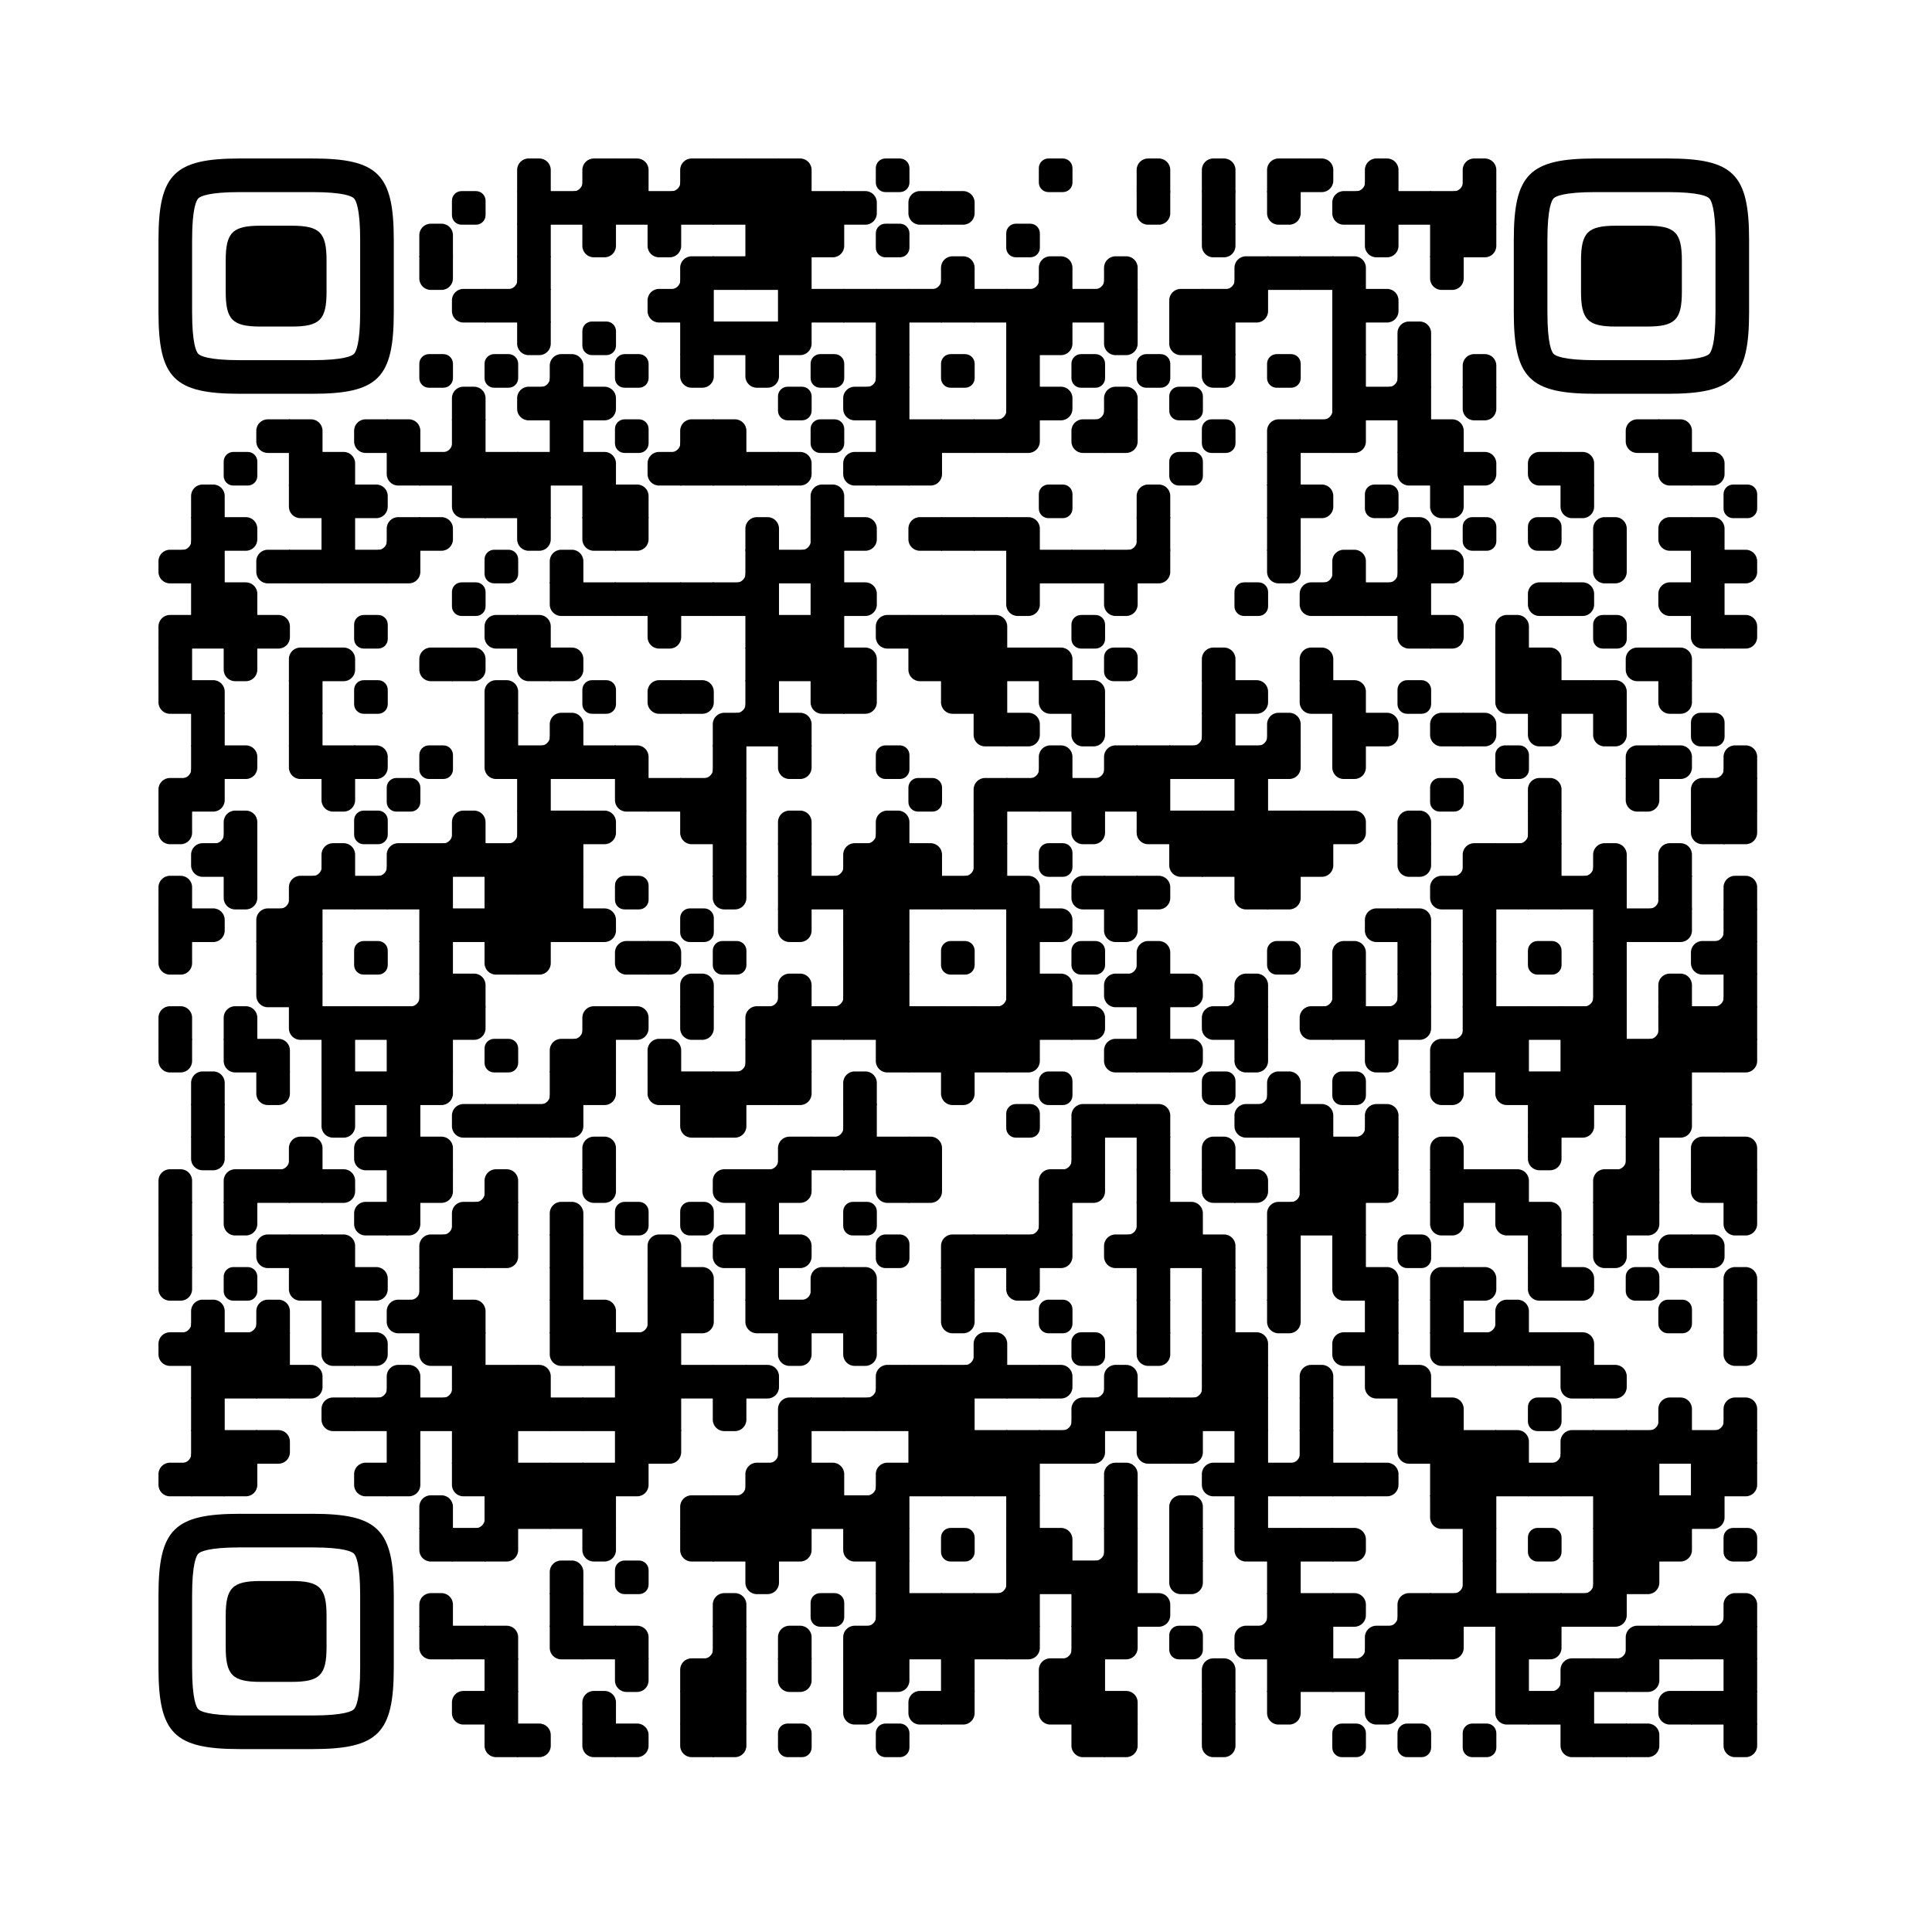
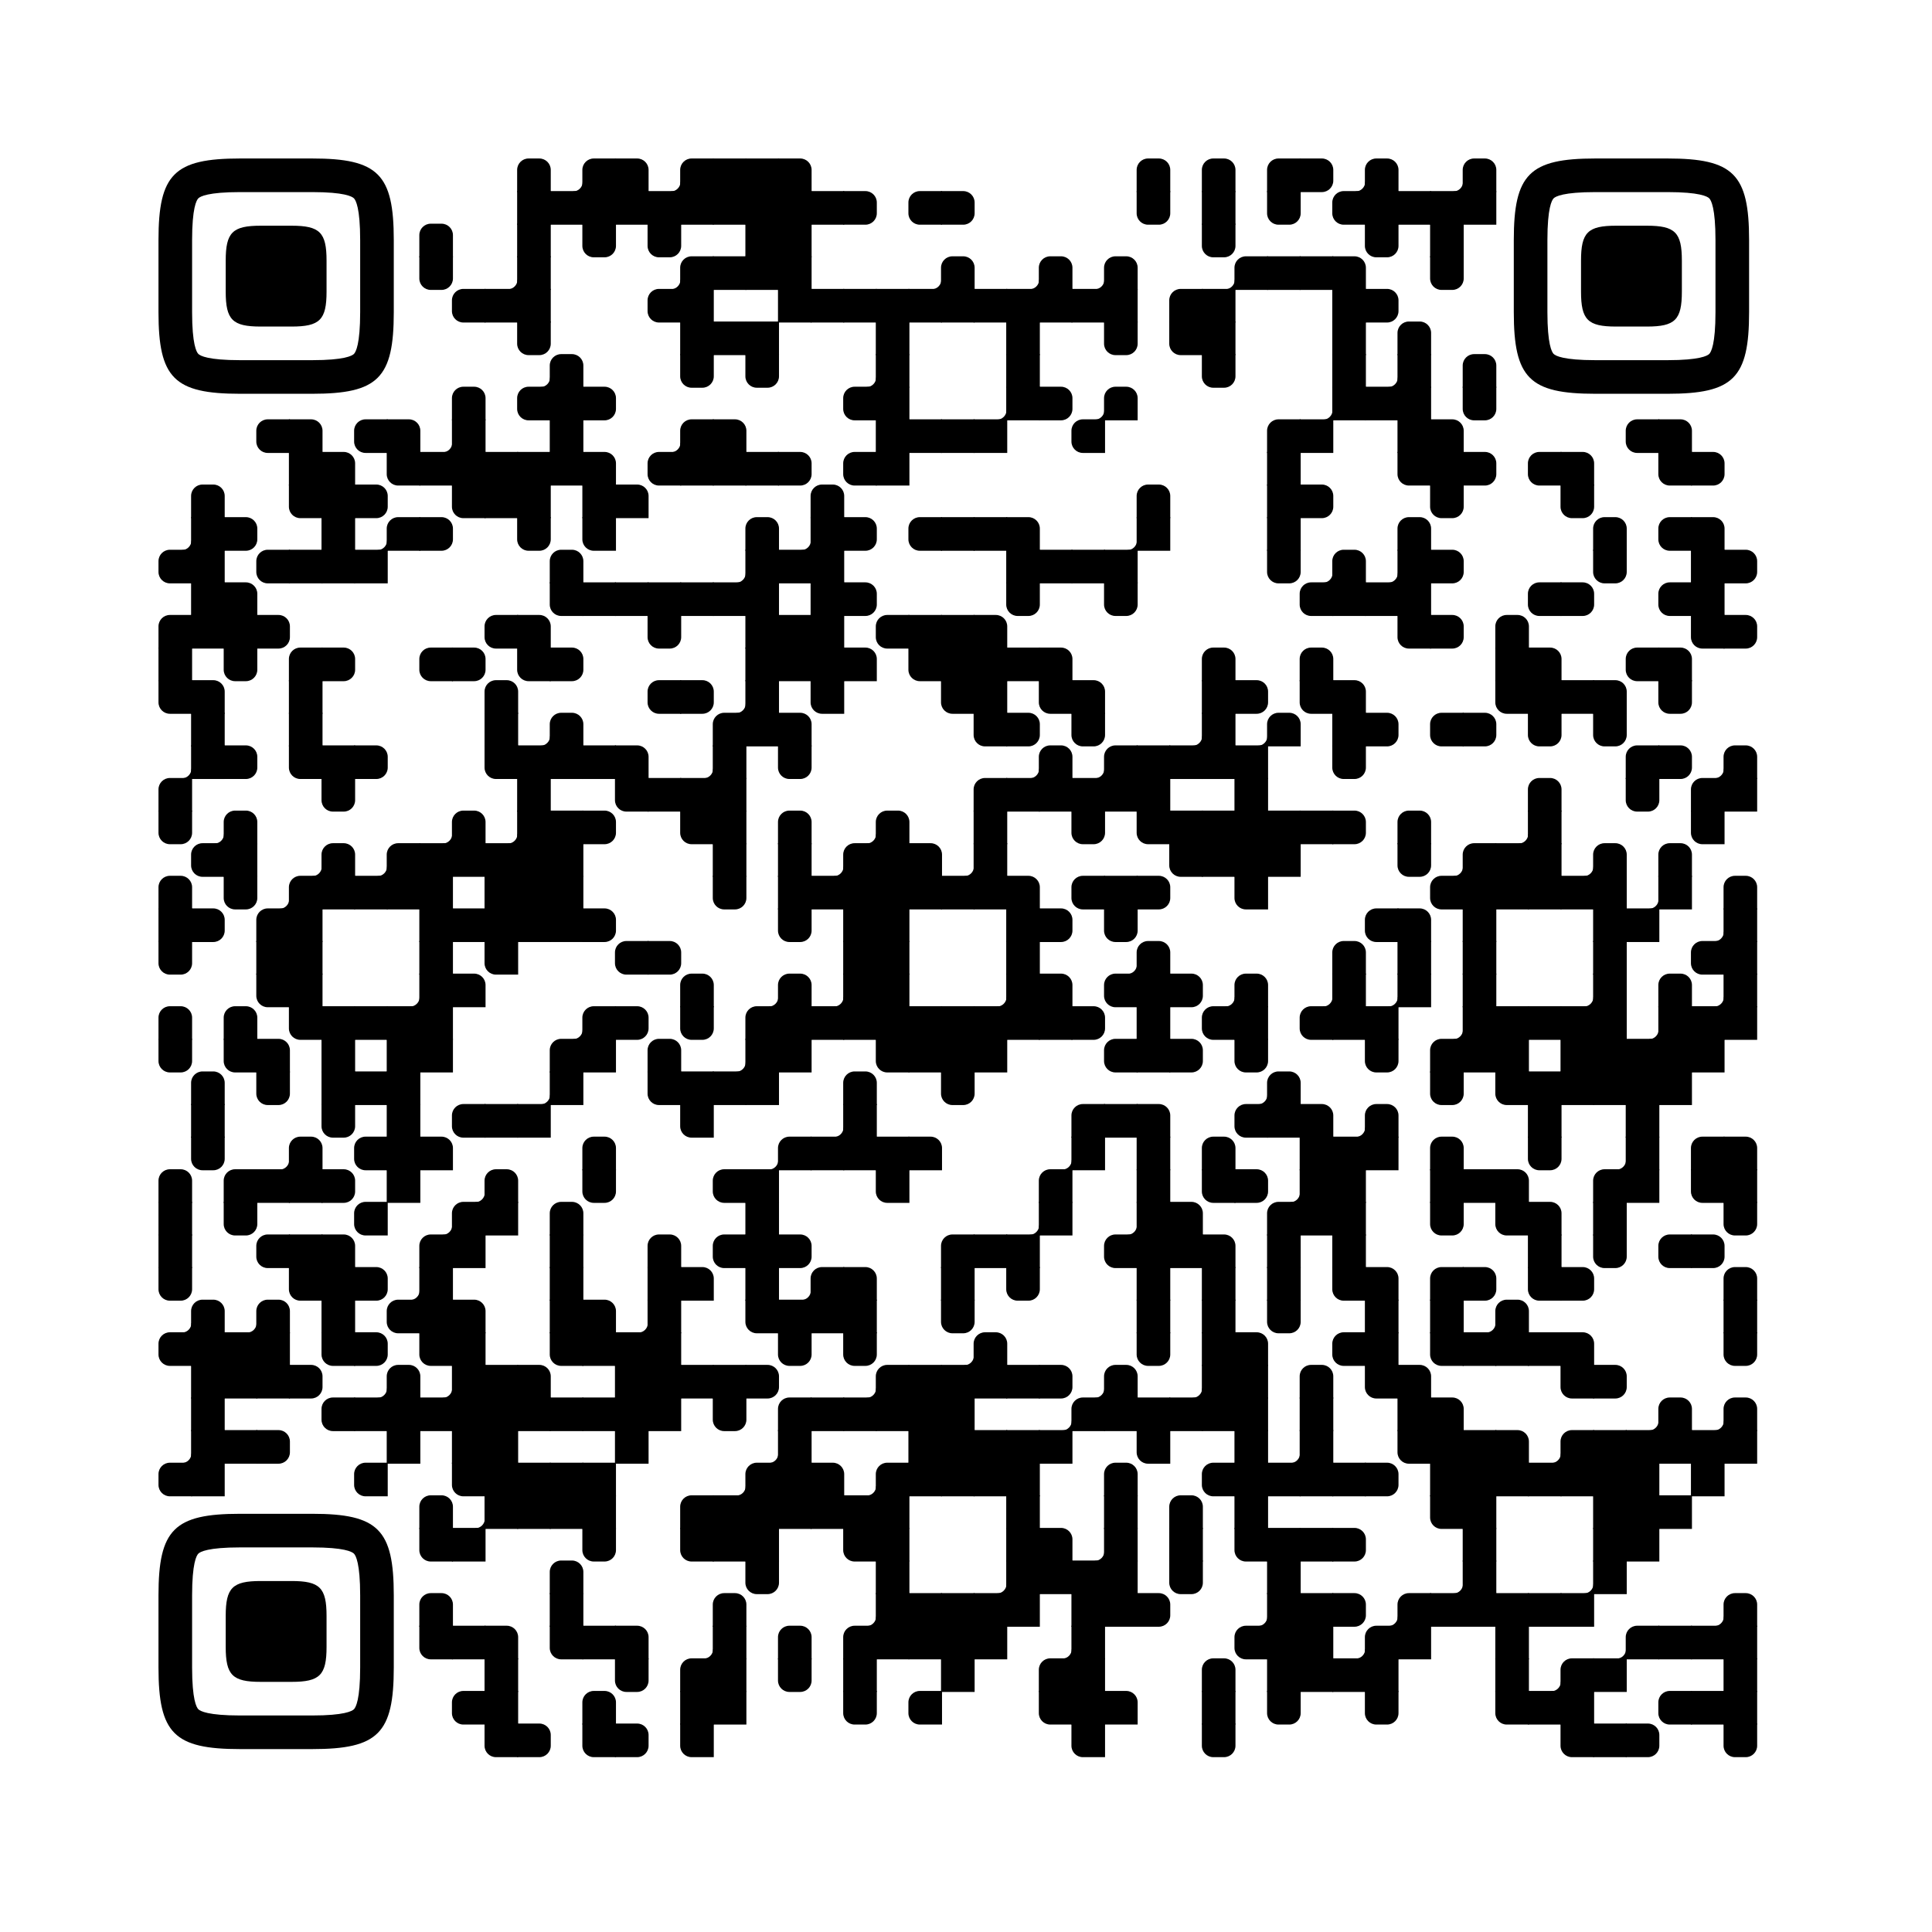
<svg xmlns="http://www.w3.org/2000/svg" xmlns:xlink="http://www.w3.org/1999/xlink" version="1.1" viewBox="0 0 4851 4851" width="256px" height="256px" xml:space="preserve">
  <defs>
    <rect id="rect-0" width="100" height="100" fill="#000000" />
-     <path id="empty-0" d="M0,28.6v42.9C0,87.3,12.8,100,28.6,100h42.9c15.9,0,28.6-12.8,28.6-28.6V28.6C100,12.7,87.2,0,71.4,0H28.6 C12.8,0,0,12.8,0,28.6z" fill="#000000" />
    <path id="b-0" d="M0,0 L66,0 C84.778,-3.44940413e-15 100,15.222 100,34 L100,66 C100,84.778 84.778,100 66,100 L0,100 L0,0 Z" transform="rotate(-90 50 50)" fill="#000000" />
    <path id="r-0" d="M0,0 L66,0 C84.778,-3.44940413e-15 100,15.222 100,34 L100,66 C100,84.778 84.778,100 66,100 L0,100 L0,0 Z" transform="rotate(-180 50 50)" fill="#000000" />
    <path id="l-0" d="M0,0 L66,0 C84.778,-3.44940413e-15 100,15.222 100,34 L100,66 C100,84.778 84.778,100 66,100 L0,100 L0,0 Z" fill="#000000" />
    <path id="t-0" d="M0,0 L66,0 C84.778,-3.44940413e-15 100,15.222 100,34 L100,66 C100,84.778 84.778,100 66,100 L0,100 L0,0 Z" transform="rotate(90 50 50)" fill="#000000" />
-     <path id="l-0" d="M0,0 L100,0 L100,66 C100,84.778 84.778,100 66,100 L0,100 L0,0 Z" transform="rotate(-90 50 50)" fill="#000000" />
-     <path id="lt-0" d="M0,0 L100,0 L100,66 C100,84.778 84.778,100 66,100 L0,100 L0,0 Z" fill="#000000" />
    <path id="lb-0" d="M0,0 L100,0 L100,66 C100,84.778 84.778,100 66,100 L0,100 L0,0 Z" transform="rotate(-90 50 50)" fill="#000000" />
    <path id="rb-0" d="M0,0 L100,0 L100,66 C100,84.778 84.778,100 66,100 L0,100 L0,0 Z" transform="rotate(-180 50 50)" fill="#000000" />
    <path id="rt-0" d="M0,0 L100,0 L100,66 C100,84.778 84.778,100 66,100 L0,100 L0,0 Z" transform="rotate(90 50 50)" fill="#000000" />
-     <path id="n_lt-0" d="M30.5,2V0H0v30.5h2C2,14.7,14.8,2,30.5,2z" fill="#000000" />
-     <path id="n_lb-0" d="M2,69.5H0V100h30.5v-2C14.7,98,2,85.2,2,69.5z" fill="#000000" />
    <path id="n_rt-0" d="M98,30.5h2V0H69.5v2C85.3,2,98,14.8,98,30.5z" fill="#000000" />
    <path id="n_rb-0" d="M69.5,98v2H100V69.5h-2C98,85.3,85.2,98,69.5,98z" fill="#000000" />
    <path id="point-0" fill="#000000" d="M600.002,457.329 L600.002,242.658 C600.002,147.372 587.04,124.123 581.465,118.535 C575.877,112.96 552.628,99.998 457.329,99.998 L242.671,99.998 C147.372,99.998 124.123,112.96 118.548,118.535 C112.973,124.123 99.998,147.372 99.998,242.658 L99.998,457.329 C99.998,552.628 112.973,575.877 118.548,581.465 C124.123,587.027 147.372,600.002 242.671,600.002 L457.329,600.002 C552.628,600.002 575.877,587.027 581.465,581.465 C587.04,575.877 600.002,552.628 600.002,457.329 Z M457.329,0 C653.338,0 700,46.662 700,242.658 C700,438.667 700,261.333 700,457.329 C700,653.338 653.338,700 457.329,700 C261.333,700 438.667,700 242.671,700 C46.662,700 0,653.338 0,457.329 C0,261.333 0,352.119 0,242.658 C0,46.662 46.662,0 242.671,0 C438.667,0 261.333,0 457.329,0 Z M395.997,200 C480.004,200 500,220.008 500,303.991 C500,387.998 500,312.002 500,395.997 C500,479.992 480.004,500 395.997,500 C312.002,500 387.998,500 304.003,500 C220.008,500 200,479.992 200,395.997 C200,312.002 200,350.906 200,303.991 C200,220.008 220.008,200 304.003,200 C387.998,200 312.002,200 395.997,200 Z" />
    <g id="vk_logo-0">
-       <path fill="#07f" d="M83.333 363.333C83.333 231.34 83.333 165.343 124.338 124.338C165.343 83.333 231.34              83.333 363.333 83.333H386.667C518.66 83.333 584.657 83.333 625.662 124.338C666.667 165.343              666.667 231.34 666.667 363.333V386.667C666.667 518.66 666.667 584.657 625.662 625.662C584.657              666.667 518.66 666.667 386.667 666.667H363.333C231.34 666.667 165.343 666.667 124.338 625.662C83.333              584.657 83.333 518.66 83.333 386.667V363.333Z" />
+       <path fill="#07f" d="M83.333 363.333C83.333 231.34 83.333 165.343 124.338 124.338C165.343 83.333 231.34              83.333 363.333 83.333H386.667C518.66 83.333 584.657 83.333 625.662 124.338C666.667 165.343              666.667 231.34 666.667 363.333V386.667C666.667 518.66 666.667 584.657 625.662 625.662C584.657              666.667 518.66 666.667 386.667 666.667H363.333C83.333              584.657 83.333 518.66 83.333 386.667V363.333Z" />
      <path fill="#FFF" d="M394.907 508.681C263.293 508.681 183.442 417.365 180.313 265.625H246.972C249.05 377.09              299.763 424.323 338.638 434.036V265.625H402.519V361.82C440.016 357.664 479.264 313.909              492.456 265.625H555.333C545.27 325 502.543 368.754 472.353 386.803C502.566 401.395 551.177              439.593 569.926 508.681H500.815C486.222 462.498 450.476 426.728 402.542 421.872V508.681H394.907Z" />
    </g>
    <clipPath id="logo-mask-0">
      <rect x="0" y="0" width="750" height="750" />
    </clipPath>
  </defs>
  <rect x="0" width="4851" height="4851" rx="683" fill="#ffffff" />
  <g transform="translate(397.934, 397.934) scale(0.844)">
    <g transform="translate(1067,0)">
      <use xlink:href="#b-0" />
    </g>
    <g transform="translate(1164,0)">
      <use xlink:href="#n_rb-0" />
    </g>
    <g transform="translate(1261,0)">
      <use xlink:href="#rb-0" />
    </g>
    <g transform="translate(1358,0)">
      <use xlink:href="#lb-0" />
    </g>
    <g transform="translate(1455,0)">
      <use xlink:href="#n_rb-0" />
    </g>
    <g transform="translate(1552,0)">
      <use xlink:href="#rb-0" />
    </g>
    <g transform="translate(1649,0)">
      <use xlink:href="#rect-0" />
    </g>
    <g transform="translate(1746,0)">
      <use xlink:href="#rect-0" />
    </g>
    <g transform="translate(1843,0)">
      <use xlink:href="#lb-0" />
    </g>
    <g transform="translate(2134,0)">
      <use xlink:href="#empty-0" />
    </g>
    <g transform="translate(2619,0)">
      <use xlink:href="#empty-0" />
    </g>
    <g transform="translate(2910,0)">
      <use xlink:href="#b-0" />
    </g>
    <g transform="translate(3104,0)">
      <use xlink:href="#b-0" />
    </g>
    <g transform="translate(3298,0)">
      <use xlink:href="#rb-0" />
    </g>
    <g transform="translate(3395,0)">
      <use xlink:href="#l-0" />
    </g>
    <g transform="translate(3492,0)">
      <use xlink:href="#n_rb-0" />
    </g>
    <g transform="translate(3589,0)">
      <use xlink:href="#b-0" />
    </g>
    <g transform="translate(3783,0)">
      <use xlink:href="#n_rb-0" />
    </g>
    <g transform="translate(3880,0)">
      <use xlink:href="#b-0" />
    </g>
    <g transform="translate(873,97)">
      <use xlink:href="#empty-0" />
    </g>
    <g transform="translate(1067,97)">
      <use xlink:href="#rect-0" />
    </g>
    <g transform="translate(1164,97)">
      <use xlink:href="#rect-0" />
    </g>
    <g transform="translate(1261,97)">
      <use xlink:href="#rect-0" />
    </g>
    <g transform="translate(1358,97)">
      <use xlink:href="#rect-0" />
    </g>
    <g transform="translate(1455,97)">
      <use xlink:href="#rect-0" />
    </g>
    <g transform="translate(1552,97)">
      <use xlink:href="#rect-0" />
    </g>
    <g transform="translate(1649,97)">
      <use xlink:href="#rect-0" />
    </g>
    <g transform="translate(1746,97)">
      <use xlink:href="#rect-0" />
    </g>
    <g transform="translate(1843,97)">
      <use xlink:href="#rect-0" />
    </g>
    <g transform="translate(1940,97)">
      <use xlink:href="#rect-0" />
    </g>
    <g transform="translate(2037,97)">
      <use xlink:href="#l-0" />
    </g>
    <g transform="translate(2231,97)">
      <use xlink:href="#r-0" />
    </g>
    <g transform="translate(2328,97)">
      <use xlink:href="#l-0" />
    </g>
    <g transform="translate(2910,97)">
      <use xlink:href="#t-0" />
    </g>
    <g transform="translate(3104,97)">
      <use xlink:href="#rect-0" />
    </g>
    <g transform="translate(3298,97)">
      <use xlink:href="#t-0" />
    </g>
    <g transform="translate(3492,97)">
      <use xlink:href="#r-0" />
    </g>
    <g transform="translate(3589,97)">
      <use xlink:href="#rect-0" />
    </g>
    <g transform="translate(3686,97)">
      <use xlink:href="#rect-0" />
    </g>
    <g transform="translate(3783,97)">
      <use xlink:href="#rect-0" />
    </g>
    <g transform="translate(3880,97)">
      <use xlink:href="#rect-0" />
    </g>
    <g transform="translate(776,194)">
      <use xlink:href="#b-0" />
    </g>
    <g transform="translate(1067,194)">
      <use xlink:href="#rect-0" />
    </g>
    <g transform="translate(1261,194)">
      <use xlink:href="#t-0" />
    </g>
    <g transform="translate(1455,194)">
      <use xlink:href="#t-0" />
    </g>
    <g transform="translate(1746,194)">
      <use xlink:href="#rect-0" />
    </g>
    <g transform="translate(1843,194)">
      <use xlink:href="#rect-0" />
    </g>
    <g transform="translate(1940,194)">
      <use xlink:href="#lt-0" />
    </g>
    <g transform="translate(2134,194)">
      <use xlink:href="#empty-0" />
    </g>
    <g transform="translate(2522,194)">
      <use xlink:href="#empty-0" />
    </g>
    <g transform="translate(3104,194)">
      <use xlink:href="#t-0" />
    </g>
    <g transform="translate(3589,194)">
      <use xlink:href="#t-0" />
    </g>
    <g transform="translate(3783,194)">
      <use xlink:href="#rect-0" />
    </g>
    <g transform="translate(3880,194)">
      <use xlink:href="#lt-0" />
    </g>
    <g transform="translate(776,291)">
      <use xlink:href="#t-0" />
    </g>
    <g transform="translate(970,291)">
      <use xlink:href="#n_rb-0" />
    </g>
    <g transform="translate(1067,291)">
      <use xlink:href="#rect-0" />
    </g>
    <g transform="translate(1455,291)">
      <use xlink:href="#n_rb-0" />
    </g>
    <g transform="translate(1552,291)">
      <use xlink:href="#rb-0" />
    </g>
    <g transform="translate(1649,291)">
      <use xlink:href="#rect-0" />
    </g>
    <g transform="translate(1746,291)">
      <use xlink:href="#rect-0" />
    </g>
    <g transform="translate(1843,291)">
      <use xlink:href="#rect-0" />
    </g>
    <g transform="translate(2231,291)">
      <use xlink:href="#n_rb-0" />
    </g>
    <g transform="translate(2328,291)">
      <use xlink:href="#b-0" />
    </g>
    <g transform="translate(2522,291)">
      <use xlink:href="#n_rb-0" />
    </g>
    <g transform="translate(2619,291)">
      <use xlink:href="#b-0" />
    </g>
    <g transform="translate(2716,291)">
      <use xlink:href="#n_rb-0" />
    </g>
    <g transform="translate(2813,291)">
      <use xlink:href="#b-0" />
    </g>
    <g transform="translate(3104,291)">
      <use xlink:href="#n_rb-0" />
    </g>
    <g transform="translate(3201,291)">
      <use xlink:href="#rb-0" />
    </g>
    <g transform="translate(3298,291)">
      <use xlink:href="#rect-0" />
    </g>
    <g transform="translate(3395,291)">
      <use xlink:href="#rect-0" />
    </g>
    <g transform="translate(3492,291)">
      <use xlink:href="#lb-0" />
    </g>
    <g transform="translate(3783,291)">
      <use xlink:href="#t-0" />
    </g>
    <g transform="translate(873,388)">
      <use xlink:href="#r-0" />
    </g>
    <g transform="translate(970,388)">
      <use xlink:href="#rect-0" />
    </g>
    <g transform="translate(1067,388)">
      <use xlink:href="#rect-0" />
    </g>
    <g transform="translate(1455,388)">
      <use xlink:href="#r-0" />
    </g>
    <g transform="translate(1552,388)">
      <use xlink:href="#rect-0" />
    </g>
    <g transform="translate(1843,388)">
      <use xlink:href="#rect-0" />
    </g>
    <g transform="translate(1940,388)">
      <use xlink:href="#rect-0" />
    </g>
    <g transform="translate(2037,388)">
      <use xlink:href="#rect-0" />
    </g>
    <g transform="translate(2134,388)">
      <use xlink:href="#rect-0" />
    </g>
    <g transform="translate(2231,388)">
      <use xlink:href="#rect-0" />
    </g>
    <g transform="translate(2328,388)">
      <use xlink:href="#rect-0" />
    </g>
    <g transform="translate(2425,388)">
      <use xlink:href="#rect-0" />
    </g>
    <g transform="translate(2522,388)">
      <use xlink:href="#rect-0" />
    </g>
    <g transform="translate(2619,388)">
      <use xlink:href="#rect-0" />
    </g>
    <g transform="translate(2716,388)">
      <use xlink:href="#rect-0" />
    </g>
    <g transform="translate(2813,388)">
      <use xlink:href="#rect-0" />
    </g>
    <g transform="translate(3007,388)">
      <use xlink:href="#rb-0" />
    </g>
    <g transform="translate(3104,388)">
      <use xlink:href="#rect-0" />
    </g>
    <g transform="translate(3201,388)">
      <use xlink:href="#lt-0" />
    </g>
    <g transform="translate(3492,388)">
      <use xlink:href="#rect-0" />
    </g>
    <g transform="translate(3589,388)">
      <use xlink:href="#l-0" />
    </g>
    <g transform="translate(1067,485)">
      <use xlink:href="#t-0" />
    </g>
    <g transform="translate(1261,485)">
      <use xlink:href="#empty-0" />
    </g>
    <g transform="translate(1552,485)">
      <use xlink:href="#rect-0" />
    </g>
    <g transform="translate(1649,485)">
      <use xlink:href="#rect-0" />
    </g>
    <g transform="translate(1746,485)">
      <use xlink:href="#rect-0" />
    </g>
    <g transform="translate(1843,485)">
      <use xlink:href="#lt-0" />
    </g>
    <g transform="translate(2134,485)">
      <use xlink:href="#rect-0" />
    </g>
    <g transform="translate(2522,485)">
      <use xlink:href="#rect-0" />
    </g>
    <g transform="translate(2619,485)">
      <use xlink:href="#lt-0" />
    </g>
    <g transform="translate(2813,485)">
      <use xlink:href="#t-0" />
    </g>
    <g transform="translate(3007,485)">
      <use xlink:href="#rt-0" />
    </g>
    <g transform="translate(3104,485)">
      <use xlink:href="#rect-0" />
    </g>
    <g transform="translate(3492,485)">
      <use xlink:href="#rect-0" />
    </g>
    <g transform="translate(3686,485)">
      <use xlink:href="#b-0" />
    </g>
    <g transform="translate(776,582)">
      <use xlink:href="#empty-0" />
    </g>
    <g transform="translate(970,582)">
      <use xlink:href="#empty-0" />
    </g>
    <g transform="translate(1067,582)">
      <use xlink:href="#n_rb-0" />
    </g>
    <g transform="translate(1164,582)">
      <use xlink:href="#b-0" />
    </g>
    <g transform="translate(1358,582)">
      <use xlink:href="#empty-0" />
    </g>
    <g transform="translate(1552,582)">
      <use xlink:href="#t-0" />
    </g>
    <g transform="translate(1746,582)">
      <use xlink:href="#t-0" />
    </g>
    <g transform="translate(1940,582)">
      <use xlink:href="#empty-0" />
    </g>
    <g transform="translate(2037,582)">
      <use xlink:href="#n_rb-0" />
    </g>
    <g transform="translate(2134,582)">
      <use xlink:href="#rect-0" />
    </g>
    <g transform="translate(2328,582)">
      <use xlink:href="#empty-0" />
    </g>
    <g transform="translate(2522,582)">
      <use xlink:href="#rect-0" />
    </g>
    <g transform="translate(2716,582)">
      <use xlink:href="#empty-0" />
    </g>
    <g transform="translate(2910,582)">
      <use xlink:href="#empty-0" />
    </g>
    <g transform="translate(3104,582)">
      <use xlink:href="#t-0" />
    </g>
    <g transform="translate(3298,582)">
      <use xlink:href="#empty-0" />
    </g>
    <g transform="translate(3492,582)">
      <use xlink:href="#rect-0" />
    </g>
    <g transform="translate(3589,582)">
      <use xlink:href="#n_rb-0" />
    </g>
    <g transform="translate(3686,582)">
      <use xlink:href="#rect-0" />
    </g>
    <g transform="translate(3880,582)">
      <use xlink:href="#b-0" />
    </g>
    <g transform="translate(873,679)">
      <use xlink:href="#b-0" />
    </g>
    <g transform="translate(1067,679)">
      <use xlink:href="#r-0" />
    </g>
    <g transform="translate(1164,679)">
      <use xlink:href="#rect-0" />
    </g>
    <g transform="translate(1261,679)">
      <use xlink:href="#l-0" />
    </g>
    <g transform="translate(1843,679)">
      <use xlink:href="#empty-0" />
    </g>
    <g transform="translate(2037,679)">
      <use xlink:href="#r-0" />
    </g>
    <g transform="translate(2134,679)">
      <use xlink:href="#rect-0" />
    </g>
    <g transform="translate(2425,679)">
      <use xlink:href="#n_rb-0" />
    </g>
    <g transform="translate(2522,679)">
      <use xlink:href="#rect-0" />
    </g>
    <g transform="translate(2619,679)">
      <use xlink:href="#l-0" />
    </g>
    <g transform="translate(2716,679)">
      <use xlink:href="#n_rb-0" />
    </g>
    <g transform="translate(2813,679)">
      <use xlink:href="#b-0" />
    </g>
    <g transform="translate(3007,679)">
      <use xlink:href="#empty-0" />
    </g>
    <g transform="translate(3395,679)">
      <use xlink:href="#n_rb-0" />
    </g>
    <g transform="translate(3492,679)">
      <use xlink:href="#rect-0" />
    </g>
    <g transform="translate(3589,679)">
      <use xlink:href="#rect-0" />
    </g>
    <g transform="translate(3686,679)">
      <use xlink:href="#rect-0" />
    </g>
    <g transform="translate(3880,679)">
      <use xlink:href="#t-0" />
    </g>
    <g transform="translate(291,776)">
      <use xlink:href="#r-0" />
    </g>
    <g transform="translate(388,776)">
      <use xlink:href="#lb-0" />
    </g>
    <g transform="translate(582,776)">
      <use xlink:href="#r-0" />
    </g>
    <g transform="translate(679,776)">
      <use xlink:href="#lb-0" />
    </g>
    <g transform="translate(776,776)">
      <use xlink:href="#n_rb-0" />
    </g>
    <g transform="translate(873,776)">
      <use xlink:href="#rect-0" />
    </g>
    <g transform="translate(1164,776)">
      <use xlink:href="#rect-0" />
    </g>
    <g transform="translate(1358,776)">
      <use xlink:href="#empty-0" />
    </g>
    <g transform="translate(1455,776)">
      <use xlink:href="#n_rb-0" />
    </g>
    <g transform="translate(1552,776)">
      <use xlink:href="#rb-0" />
    </g>
    <g transform="translate(1649,776)">
      <use xlink:href="#lb-0" />
    </g>
    <g transform="translate(1940,776)">
      <use xlink:href="#empty-0" />
    </g>
    <g transform="translate(2134,776)">
      <use xlink:href="#rect-0" />
    </g>
    <g transform="translate(2231,776)">
      <use xlink:href="#rect-0" />
    </g>
    <g transform="translate(2328,776)">
      <use xlink:href="#rect-0" />
    </g>
    <g transform="translate(2425,776)">
      <use xlink:href="#rect-0" />
    </g>
    <g transform="translate(2522,776)">
      <use xlink:href="#lt-0" />
    </g>
    <g transform="translate(2716,776)">
      <use xlink:href="#r-0" />
    </g>
    <g transform="translate(2813,776)">
      <use xlink:href="#lt-0" />
    </g>
    <g transform="translate(3104,776)">
      <use xlink:href="#empty-0" />
    </g>
    <g transform="translate(3298,776)">
      <use xlink:href="#rb-0" />
    </g>
    <g transform="translate(3395,776)">
      <use xlink:href="#rect-0" />
    </g>
    <g transform="translate(3492,776)">
      <use xlink:href="#lt-0" />
    </g>
    <g transform="translate(3686,776)">
      <use xlink:href="#rect-0" />
    </g>
    <g transform="translate(3783,776)">
      <use xlink:href="#lb-0" />
    </g>
    <g transform="translate(4365,776)">
      <use xlink:href="#r-0" />
    </g>
    <g transform="translate(4462,776)">
      <use xlink:href="#lb-0" />
    </g>
    <g transform="translate(194,873)">
      <use xlink:href="#empty-0" />
    </g>
    <g transform="translate(388,873)">
      <use xlink:href="#rect-0" />
    </g>
    <g transform="translate(485,873)">
      <use xlink:href="#lb-0" />
    </g>
    <g transform="translate(679,873)">
      <use xlink:href="#rt-0" />
    </g>
    <g transform="translate(776,873)">
      <use xlink:href="#rect-0" />
    </g>
    <g transform="translate(873,873)">
      <use xlink:href="#rect-0" />
    </g>
    <g transform="translate(970,873)">
      <use xlink:href="#rect-0" />
    </g>
    <g transform="translate(1067,873)">
      <use xlink:href="#rect-0" />
    </g>
    <g transform="translate(1164,873)">
      <use xlink:href="#rect-0" />
    </g>
    <g transform="translate(1261,873)">
      <use xlink:href="#lb-0" />
    </g>
    <g transform="translate(1455,873)">
      <use xlink:href="#r-0" />
    </g>
    <g transform="translate(1552,873)">
      <use xlink:href="#rect-0" />
    </g>
    <g transform="translate(1649,873)">
      <use xlink:href="#rect-0" />
    </g>
    <g transform="translate(1746,873)">
      <use xlink:href="#rect-0" />
    </g>
    <g transform="translate(1843,873)">
      <use xlink:href="#l-0" />
    </g>
    <g transform="translate(2037,873)">
      <use xlink:href="#r-0" />
    </g>
    <g transform="translate(2134,873)">
      <use xlink:href="#rect-0" />
    </g>
    <g transform="translate(2231,873)">
      <use xlink:href="#lt-0" />
    </g>
    <g transform="translate(3007,873)">
      <use xlink:href="#empty-0" />
    </g>
    <g transform="translate(3298,873)">
      <use xlink:href="#rect-0" />
    </g>
    <g transform="translate(3686,873)">
      <use xlink:href="#rt-0" />
    </g>
    <g transform="translate(3783,873)">
      <use xlink:href="#rect-0" />
    </g>
    <g transform="translate(3880,873)">
      <use xlink:href="#l-0" />
    </g>
    <g transform="translate(4074,873)">
      <use xlink:href="#r-0" />
    </g>
    <g transform="translate(4171,873)">
      <use xlink:href="#lb-0" />
    </g>
    <g transform="translate(4462,873)">
      <use xlink:href="#rt-0" />
    </g>
    <g transform="translate(4559,873)">
      <use xlink:href="#l-0" />
    </g>
    <g transform="translate(97,970)">
      <use xlink:href="#b-0" />
    </g>
    <g transform="translate(388,970)">
      <use xlink:href="#rt-0" />
    </g>
    <g transform="translate(485,970)">
      <use xlink:href="#rect-0" />
    </g>
    <g transform="translate(582,970)">
      <use xlink:href="#l-0" />
    </g>
    <g transform="translate(873,970)">
      <use xlink:href="#rt-0" />
    </g>
    <g transform="translate(970,970)">
      <use xlink:href="#rect-0" />
    </g>
    <g transform="translate(1067,970)">
      <use xlink:href="#rect-0" />
    </g>
    <g transform="translate(1261,970)">
      <use xlink:href="#rect-0" />
    </g>
    <g transform="translate(1358,970)">
      <use xlink:href="#lb-0" />
    </g>
    <g transform="translate(1940,970)">
      <use xlink:href="#b-0" />
    </g>
    <g transform="translate(2619,970)">
      <use xlink:href="#empty-0" />
    </g>
    <g transform="translate(2910,970)">
      <use xlink:href="#b-0" />
    </g>
    <g transform="translate(3298,970)">
      <use xlink:href="#rect-0" />
    </g>
    <g transform="translate(3395,970)">
      <use xlink:href="#l-0" />
    </g>
    <g transform="translate(3589,970)">
      <use xlink:href="#empty-0" />
    </g>
    <g transform="translate(3783,970)">
      <use xlink:href="#t-0" />
    </g>
    <g transform="translate(4171,970)">
      <use xlink:href="#t-0" />
    </g>
    <g transform="translate(4656,970)">
      <use xlink:href="#empty-0" />
    </g>
    <g transform="translate(0,1067)">
      <use xlink:href="#n_rb-0" />
    </g>
    <g transform="translate(97,1067)">
      <use xlink:href="#rect-0" />
    </g>
    <g transform="translate(194,1067)">
      <use xlink:href="#l-0" />
    </g>
    <g transform="translate(485,1067)">
      <use xlink:href="#rect-0" />
    </g>
    <g transform="translate(582,1067)">
      <use xlink:href="#n_rb-0" />
    </g>
    <g transform="translate(679,1067)">
      <use xlink:href="#rb-0" />
    </g>
    <g transform="translate(776,1067)">
      <use xlink:href="#l-0" />
    </g>
    <g transform="translate(1067,1067)">
      <use xlink:href="#t-0" />
    </g>
    <g transform="translate(1261,1067)">
      <use xlink:href="#rt-0" />
    </g>
    <g transform="translate(1358,1067)">
      <use xlink:href="#lt-0" />
    </g>
    <g transform="translate(1746,1067)">
      <use xlink:href="#b-0" />
    </g>
    <g transform="translate(1843,1067)">
      <use xlink:href="#n_rb-0" />
    </g>
    <g transform="translate(1940,1067)">
      <use xlink:href="#rect-0" />
    </g>
    <g transform="translate(2037,1067)">
      <use xlink:href="#l-0" />
    </g>
    <g transform="translate(2231,1067)">
      <use xlink:href="#r-0" />
    </g>
    <g transform="translate(2328,1067)">
      <use xlink:href="#rect-0" />
    </g>
    <g transform="translate(2425,1067)">
      <use xlink:href="#rect-0" />
    </g>
    <g transform="translate(2522,1067)">
      <use xlink:href="#lb-0" />
    </g>
    <g transform="translate(2813,1067)">
      <use xlink:href="#n_rb-0" />
    </g>
    <g transform="translate(2910,1067)">
      <use xlink:href="#rect-0" />
    </g>
    <g transform="translate(3298,1067)">
      <use xlink:href="#rect-0" />
    </g>
    <g transform="translate(3686,1067)">
      <use xlink:href="#b-0" />
    </g>
    <g transform="translate(3880,1067)">
      <use xlink:href="#empty-0" />
    </g>
    <g transform="translate(4074,1067)">
      <use xlink:href="#empty-0" />
    </g>
    <g transform="translate(4268,1067)">
      <use xlink:href="#b-0" />
    </g>
    <g transform="translate(4462,1067)">
      <use xlink:href="#r-0" />
    </g>
    <g transform="translate(4559,1067)">
      <use xlink:href="#lb-0" />
    </g>
    <g transform="translate(0,1164)">
      <use xlink:href="#r-0" />
    </g>
    <g transform="translate(97,1164)">
      <use xlink:href="#rect-0" />
    </g>
    <g transform="translate(291,1164)">
      <use xlink:href="#r-0" />
    </g>
    <g transform="translate(388,1164)">
      <use xlink:href="#rect-0" />
    </g>
    <g transform="translate(485,1164)">
      <use xlink:href="#rect-0" />
    </g>
    <g transform="translate(582,1164)">
      <use xlink:href="#rect-0" />
    </g>
    <g transform="translate(679,1164)">
      <use xlink:href="#lt-0" />
    </g>
    <g transform="translate(970,1164)">
      <use xlink:href="#empty-0" />
    </g>
    <g transform="translate(1164,1164)">
      <use xlink:href="#b-0" />
    </g>
    <g transform="translate(1649,1164)">
      <use xlink:href="#n_rb-0" />
    </g>
    <g transform="translate(1746,1164)">
      <use xlink:href="#rect-0" />
    </g>
    <g transform="translate(1843,1164)">
      <use xlink:href="#rect-0" />
    </g>
    <g transform="translate(1940,1164)">
      <use xlink:href="#rect-0" />
    </g>
    <g transform="translate(2522,1164)">
      <use xlink:href="#rect-0" />
    </g>
    <g transform="translate(2619,1164)">
      <use xlink:href="#rect-0" />
    </g>
    <g transform="translate(2716,1164)">
      <use xlink:href="#rect-0" />
    </g>
    <g transform="translate(2813,1164)">
      <use xlink:href="#rect-0" />
    </g>
    <g transform="translate(2910,1164)">
      <use xlink:href="#lt-0" />
    </g>
    <g transform="translate(3298,1164)">
      <use xlink:href="#t-0" />
    </g>
    <g transform="translate(3395,1164)">
      <use xlink:href="#n_rb-0" />
    </g>
    <g transform="translate(3492,1164)">
      <use xlink:href="#b-0" />
    </g>
    <g transform="translate(3589,1164)">
      <use xlink:href="#n_rb-0" />
    </g>
    <g transform="translate(3686,1164)">
      <use xlink:href="#rect-0" />
    </g>
    <g transform="translate(3783,1164)">
      <use xlink:href="#l-0" />
    </g>
    <g transform="translate(4268,1164)">
      <use xlink:href="#t-0" />
    </g>
    <g transform="translate(4559,1164)">
      <use xlink:href="#rect-0" />
    </g>
    <g transform="translate(4656,1164)">
      <use xlink:href="#l-0" />
    </g>
    <g transform="translate(97,1261)">
      <use xlink:href="#rect-0" />
    </g>
    <g transform="translate(194,1261)">
      <use xlink:href="#lb-0" />
    </g>
    <g transform="translate(873,1261)">
      <use xlink:href="#empty-0" />
    </g>
    <g transform="translate(1164,1261)">
      <use xlink:href="#rt-0" />
    </g>
    <g transform="translate(1261,1261)">
      <use xlink:href="#rect-0" />
    </g>
    <g transform="translate(1358,1261)">
      <use xlink:href="#rect-0" />
    </g>
    <g transform="translate(1455,1261)">
      <use xlink:href="#rect-0" />
    </g>
    <g transform="translate(1552,1261)">
      <use xlink:href="#rect-0" />
    </g>
    <g transform="translate(1649,1261)">
      <use xlink:href="#rect-0" />
    </g>
    <g transform="translate(1746,1261)">
      <use xlink:href="#rect-0" />
    </g>
    <g transform="translate(1940,1261)">
      <use xlink:href="#rect-0" />
    </g>
    <g transform="translate(2037,1261)">
      <use xlink:href="#l-0" />
    </g>
    <g transform="translate(2522,1261)">
      <use xlink:href="#t-0" />
    </g>
    <g transform="translate(2813,1261)">
      <use xlink:href="#t-0" />
    </g>
    <g transform="translate(3201,1261)">
      <use xlink:href="#empty-0" />
    </g>
    <g transform="translate(3395,1261)">
      <use xlink:href="#r-0" />
    </g>
    <g transform="translate(3492,1261)">
      <use xlink:href="#rect-0" />
    </g>
    <g transform="translate(3589,1261)">
      <use xlink:href="#rect-0" />
    </g>
    <g transform="translate(3686,1261)">
      <use xlink:href="#rect-0" />
    </g>
    <g transform="translate(4074,1261)">
      <use xlink:href="#r-0" />
    </g>
    <g transform="translate(4171,1261)">
      <use xlink:href="#l-0" />
    </g>
    <g transform="translate(4462,1261)">
      <use xlink:href="#r-0" />
    </g>
    <g transform="translate(4559,1261)">
      <use xlink:href="#rect-0" />
    </g>
    <g transform="translate(0,1358)">
      <use xlink:href="#rb-0" />
    </g>
    <g transform="translate(97,1358)">
      <use xlink:href="#rect-0" />
    </g>
    <g transform="translate(194,1358)">
      <use xlink:href="#rect-0" />
    </g>
    <g transform="translate(291,1358)">
      <use xlink:href="#l-0" />
    </g>
    <g transform="translate(582,1358)">
      <use xlink:href="#empty-0" />
    </g>
    <g transform="translate(970,1358)">
      <use xlink:href="#r-0" />
    </g>
    <g transform="translate(1067,1358)">
      <use xlink:href="#lb-0" />
    </g>
    <g transform="translate(1455,1358)">
      <use xlink:href="#t-0" />
    </g>
    <g transform="translate(1746,1358)">
      <use xlink:href="#rect-0" />
    </g>
    <g transform="translate(1843,1358)">
      <use xlink:href="#rect-0" />
    </g>
    <g transform="translate(1940,1358)">
      <use xlink:href="#rect-0" />
    </g>
    <g transform="translate(2134,1358)">
      <use xlink:href="#r-0" />
    </g>
    <g transform="translate(2231,1358)">
      <use xlink:href="#rect-0" />
    </g>
    <g transform="translate(2328,1358)">
      <use xlink:href="#rect-0" />
    </g>
    <g transform="translate(2425,1358)">
      <use xlink:href="#lb-0" />
    </g>
    <g transform="translate(2716,1358)">
      <use xlink:href="#empty-0" />
    </g>
    <g transform="translate(3686,1358)">
      <use xlink:href="#rt-0" />
    </g>
    <g transform="translate(3783,1358)">
      <use xlink:href="#l-0" />
    </g>
    <g transform="translate(3977,1358)">
      <use xlink:href="#b-0" />
    </g>
    <g transform="translate(4268,1358)">
      <use xlink:href="#empty-0" />
    </g>
    <g transform="translate(4559,1358)">
      <use xlink:href="#rt-0" />
    </g>
    <g transform="translate(4656,1358)">
      <use xlink:href="#l-0" />
    </g>
    <g transform="translate(0,1455)">
      <use xlink:href="#rect-0" />
    </g>
    <g transform="translate(194,1455)">
      <use xlink:href="#t-0" />
    </g>
    <g transform="translate(388,1455)">
      <use xlink:href="#rb-0" />
    </g>
    <g transform="translate(485,1455)">
      <use xlink:href="#l-0" />
    </g>
    <g transform="translate(776,1455)">
      <use xlink:href="#r-0" />
    </g>
    <g transform="translate(873,1455)">
      <use xlink:href="#l-0" />
    </g>
    <g transform="translate(1067,1455)">
      <use xlink:href="#rt-0" />
    </g>
    <g transform="translate(1164,1455)">
      <use xlink:href="#l-0" />
    </g>
    <g transform="translate(1746,1455)">
      <use xlink:href="#rect-0" />
    </g>
    <g transform="translate(1843,1455)">
      <use xlink:href="#rect-0" />
    </g>
    <g transform="translate(1940,1455)">
      <use xlink:href="#rect-0" />
    </g>
    <g transform="translate(2037,1455)">
      <use xlink:href="#lb-0" />
    </g>
    <g transform="translate(2231,1455)">
      <use xlink:href="#rt-0" />
    </g>
    <g transform="translate(2328,1455)">
      <use xlink:href="#rect-0" />
    </g>
    <g transform="translate(2425,1455)">
      <use xlink:href="#rect-0" />
    </g>
    <g transform="translate(2522,1455)">
      <use xlink:href="#rect-0" />
    </g>
    <g transform="translate(2619,1455)">
      <use xlink:href="#lb-0" />
    </g>
    <g transform="translate(2813,1455)">
      <use xlink:href="#empty-0" />
    </g>
    <g transform="translate(3104,1455)">
      <use xlink:href="#b-0" />
    </g>
    <g transform="translate(3395,1455)">
      <use xlink:href="#b-0" />
    </g>
    <g transform="translate(3977,1455)">
      <use xlink:href="#rect-0" />
    </g>
    <g transform="translate(4074,1455)">
      <use xlink:href="#lb-0" />
    </g>
    <g transform="translate(4365,1455)">
      <use xlink:href="#r-0" />
    </g>
    <g transform="translate(4462,1455)">
      <use xlink:href="#lb-0" />
    </g>
    <g transform="translate(0,1552)">
      <use xlink:href="#rt-0" />
    </g>
    <g transform="translate(97,1552)">
      <use xlink:href="#lb-0" />
    </g>
    <g transform="translate(388,1552)">
      <use xlink:href="#rect-0" />
    </g>
    <g transform="translate(582,1552)">
      <use xlink:href="#empty-0" />
    </g>
    <g transform="translate(970,1552)">
      <use xlink:href="#b-0" />
    </g>
    <g transform="translate(1261,1552)">
      <use xlink:href="#empty-0" />
    </g>
    <g transform="translate(1455,1552)">
      <use xlink:href="#r-0" />
    </g>
    <g transform="translate(1552,1552)">
      <use xlink:href="#l-0" />
    </g>
    <g transform="translate(1649,1552)">
      <use xlink:href="#n_rb-0" />
    </g>
    <g transform="translate(1746,1552)">
      <use xlink:href="#rect-0" />
    </g>
    <g transform="translate(1940,1552)">
      <use xlink:href="#rt-0" />
    </g>
    <g transform="translate(2037,1552)">
      <use xlink:href="#lt-0" />
    </g>
    <g transform="translate(2328,1552)">
      <use xlink:href="#rt-0" />
    </g>
    <g transform="translate(2425,1552)">
      <use xlink:href="#rect-0" />
    </g>
    <g transform="translate(2619,1552)">
      <use xlink:href="#rt-0" />
    </g>
    <g transform="translate(2716,1552)">
      <use xlink:href="#lb-0" />
    </g>
    <g transform="translate(3104,1552)">
      <use xlink:href="#rect-0" />
    </g>
    <g transform="translate(3201,1552)">
      <use xlink:href="#l-0" />
    </g>
    <g transform="translate(3395,1552)">
      <use xlink:href="#rt-0" />
    </g>
    <g transform="translate(3492,1552)">
      <use xlink:href="#lb-0" />
    </g>
    <g transform="translate(3686,1552)">
      <use xlink:href="#empty-0" />
    </g>
    <g transform="translate(3977,1552)">
      <use xlink:href="#rt-0" />
    </g>
    <g transform="translate(4074,1552)">
      <use xlink:href="#rect-0" />
    </g>
    <g transform="translate(4171,1552)">
      <use xlink:href="#rect-0" />
    </g>
    <g transform="translate(4268,1552)">
      <use xlink:href="#lb-0" />
    </g>
    <g transform="translate(4462,1552)">
      <use xlink:href="#t-0" />
    </g>
    <g transform="translate(97,1649)">
      <use xlink:href="#rect-0" />
    </g>
    <g transform="translate(388,1649)">
      <use xlink:href="#rect-0" />
    </g>
    <g transform="translate(970,1649)">
      <use xlink:href="#rect-0" />
    </g>
    <g transform="translate(1067,1649)">
      <use xlink:href="#n_rb-0" />
    </g>
    <g transform="translate(1164,1649)">
      <use xlink:href="#b-0" />
    </g>
    <g transform="translate(1649,1649)">
      <use xlink:href="#rb-0" />
    </g>
    <g transform="translate(1746,1649)">
      <use xlink:href="#rect-0" />
    </g>
    <g transform="translate(1843,1649)">
      <use xlink:href="#lb-0" />
    </g>
    <g transform="translate(2425,1649)">
      <use xlink:href="#rt-0" />
    </g>
    <g transform="translate(2522,1649)">
      <use xlink:href="#l-0" />
    </g>
    <g transform="translate(2716,1649)">
      <use xlink:href="#t-0" />
    </g>
    <g transform="translate(3007,1649)">
      <use xlink:href="#n_rb-0" />
    </g>
    <g transform="translate(3104,1649)">
      <use xlink:href="#rect-0" />
    </g>
    <g transform="translate(3201,1649)">
      <use xlink:href="#n_rb-0" />
    </g>
    <g transform="translate(3298,1649)">
      <use xlink:href="#b-0" />
    </g>
    <g transform="translate(3492,1649)">
      <use xlink:href="#rect-0" />
    </g>
    <g transform="translate(3589,1649)">
      <use xlink:href="#l-0" />
    </g>
    <g transform="translate(3783,1649)">
      <use xlink:href="#r-0" />
    </g>
    <g transform="translate(3880,1649)">
      <use xlink:href="#l-0" />
    </g>
    <g transform="translate(4074,1649)">
      <use xlink:href="#t-0" />
    </g>
    <g transform="translate(4268,1649)">
      <use xlink:href="#t-0" />
    </g>
    <g transform="translate(4559,1649)">
      <use xlink:href="#empty-0" />
    </g>
    <g transform="translate(0,1746)">
      <use xlink:href="#n_rb-0" />
    </g>
    <g transform="translate(97,1746)">
      <use xlink:href="#rect-0" />
    </g>
    <g transform="translate(194,1746)">
      <use xlink:href="#l-0" />
    </g>
    <g transform="translate(388,1746)">
      <use xlink:href="#rt-0" />
    </g>
    <g transform="translate(485,1746)">
      <use xlink:href="#rect-0" />
    </g>
    <g transform="translate(582,1746)">
      <use xlink:href="#l-0" />
    </g>
    <g transform="translate(776,1746)">
      <use xlink:href="#empty-0" />
    </g>
    <g transform="translate(970,1746)">
      <use xlink:href="#rt-0" />
    </g>
    <g transform="translate(1067,1746)">
      <use xlink:href="#rect-0" />
    </g>
    <g transform="translate(1164,1746)">
      <use xlink:href="#rect-0" />
    </g>
    <g transform="translate(1261,1746)">
      <use xlink:href="#rect-0" />
    </g>
    <g transform="translate(1358,1746)">
      <use xlink:href="#lb-0" />
    </g>
    <g transform="translate(1552,1746)">
      <use xlink:href="#n_rb-0" />
    </g>
    <g transform="translate(1649,1746)">
      <use xlink:href="#rect-0" />
    </g>
    <g transform="translate(1843,1746)">
      <use xlink:href="#t-0" />
    </g>
    <g transform="translate(2134,1746)">
      <use xlink:href="#empty-0" />
    </g>
    <g transform="translate(2522,1746)">
      <use xlink:href="#n_rb-0" />
    </g>
    <g transform="translate(2619,1746)">
      <use xlink:href="#b-0" />
    </g>
    <g transform="translate(2716,1746)">
      <use xlink:href="#n_rb-0" />
    </g>
    <g transform="translate(2813,1746)">
      <use xlink:href="#rb-0" />
    </g>
    <g transform="translate(2910,1746)">
      <use xlink:href="#rect-0" />
    </g>
    <g transform="translate(3007,1746)">
      <use xlink:href="#rect-0" />
    </g>
    <g transform="translate(3104,1746)">
      <use xlink:href="#rect-0" />
    </g>
    <g transform="translate(3201,1746)">
      <use xlink:href="#rect-0" />
    </g>
    <g transform="translate(3298,1746)">
      <use xlink:href="#lt-0" />
    </g>
    <g transform="translate(3492,1746)">
      <use xlink:href="#t-0" />
    </g>
    <g transform="translate(3977,1746)">
      <use xlink:href="#empty-0" />
    </g>
    <g transform="translate(4365,1746)">
      <use xlink:href="#rb-0" />
    </g>
    <g transform="translate(4462,1746)">
      <use xlink:href="#l-0" />
    </g>
    <g transform="translate(4559,1746)">
      <use xlink:href="#n_rb-0" />
    </g>
    <g transform="translate(4656,1746)">
      <use xlink:href="#b-0" />
    </g>
    <g transform="translate(0,1843)">
      <use xlink:href="#rb-0" />
    </g>
    <g transform="translate(97,1843)">
      <use xlink:href="#lt-0" />
    </g>
    <g transform="translate(485,1843)">
      <use xlink:href="#t-0" />
    </g>
    <g transform="translate(679,1843)">
      <use xlink:href="#empty-0" />
    </g>
    <g transform="translate(1067,1843)">
      <use xlink:href="#rect-0" />
    </g>
    <g transform="translate(1358,1843)">
      <use xlink:href="#rt-0" />
    </g>
    <g transform="translate(1455,1843)">
      <use xlink:href="#rect-0" />
    </g>
    <g transform="translate(1552,1843)">
      <use xlink:href="#rect-0" />
    </g>
    <g transform="translate(1649,1843)">
      <use xlink:href="#rect-0" />
    </g>
    <g transform="translate(2231,1843)">
      <use xlink:href="#empty-0" />
    </g>
    <g transform="translate(2425,1843)">
      <use xlink:href="#rb-0" />
    </g>
    <g transform="translate(2522,1843)">
      <use xlink:href="#rect-0" />
    </g>
    <g transform="translate(2619,1843)">
      <use xlink:href="#rect-0" />
    </g>
    <g transform="translate(2716,1843)">
      <use xlink:href="#rect-0" />
    </g>
    <g transform="translate(2813,1843)">
      <use xlink:href="#rect-0" />
    </g>
    <g transform="translate(2910,1843)">
      <use xlink:href="#rect-0" />
    </g>
    <g transform="translate(3201,1843)">
      <use xlink:href="#rect-0" />
    </g>
    <g transform="translate(3783,1843)">
      <use xlink:href="#empty-0" />
    </g>
    <g transform="translate(4074,1843)">
      <use xlink:href="#b-0" />
    </g>
    <g transform="translate(4365,1843)">
      <use xlink:href="#t-0" />
    </g>
    <g transform="translate(4559,1843)">
      <use xlink:href="#rb-0" />
    </g>
    <g transform="translate(4656,1843)">
      <use xlink:href="#rect-0" />
    </g>
    <g transform="translate(0,1940)">
      <use xlink:href="#t-0" />
    </g>
    <g transform="translate(97,1940)">
      <use xlink:href="#n_rb-0" />
    </g>
    <g transform="translate(194,1940)">
      <use xlink:href="#b-0" />
    </g>
    <g transform="translate(582,1940)">
      <use xlink:href="#empty-0" />
    </g>
    <g transform="translate(776,1940)">
      <use xlink:href="#n_rb-0" />
    </g>
    <g transform="translate(873,1940)">
      <use xlink:href="#b-0" />
    </g>
    <g transform="translate(970,1940)">
      <use xlink:href="#n_rb-0" />
    </g>
    <g transform="translate(1067,1940)">
      <use xlink:href="#rect-0" />
    </g>
    <g transform="translate(1164,1940)">
      <use xlink:href="#rect-0" />
    </g>
    <g transform="translate(1261,1940)">
      <use xlink:href="#l-0" />
    </g>
    <g transform="translate(1552,1940)">
      <use xlink:href="#rt-0" />
    </g>
    <g transform="translate(1649,1940)">
      <use xlink:href="#rect-0" />
    </g>
    <g transform="translate(1843,1940)">
      <use xlink:href="#b-0" />
    </g>
    <g transform="translate(2037,1940)">
      <use xlink:href="#n_rb-0" />
    </g>
    <g transform="translate(2134,1940)">
      <use xlink:href="#b-0" />
    </g>
    <g transform="translate(2425,1940)">
      <use xlink:href="#rect-0" />
    </g>
    <g transform="translate(2716,1940)">
      <use xlink:href="#t-0" />
    </g>
    <g transform="translate(2910,1940)">
      <use xlink:href="#rt-0" />
    </g>
    <g transform="translate(3007,1940)">
      <use xlink:href="#rect-0" />
    </g>
    <g transform="translate(3104,1940)">
      <use xlink:href="#rect-0" />
    </g>
    <g transform="translate(3201,1940)">
      <use xlink:href="#rect-0" />
    </g>
    <g transform="translate(3298,1940)">
      <use xlink:href="#rect-0" />
    </g>
    <g transform="translate(3395,1940)">
      <use xlink:href="#rect-0" />
    </g>
    <g transform="translate(3492,1940)">
      <use xlink:href="#l-0" />
    </g>
    <g transform="translate(3686,1940)">
      <use xlink:href="#b-0" />
    </g>
    <g transform="translate(3977,1940)">
      <use xlink:href="#n_rb-0" />
    </g>
    <g transform="translate(4074,1940)">
      <use xlink:href="#rect-0" />
    </g>
    <g transform="translate(4559,1940)">
      <use xlink:href="#rt-0" />
    </g>
    <g transform="translate(4656,1940)">
      <use xlink:href="#lt-0" />
    </g>
    <g transform="translate(97,2037)">
      <use xlink:href="#r-0" />
    </g>
    <g transform="translate(194,2037)">
      <use xlink:href="#rect-0" />
    </g>
    <g transform="translate(388,2037)">
      <use xlink:href="#n_rb-0" />
    </g>
    <g transform="translate(485,2037)">
      <use xlink:href="#b-0" />
    </g>
    <g transform="translate(582,2037)">
      <use xlink:href="#n_rb-0" />
    </g>
    <g transform="translate(679,2037)">
      <use xlink:href="#rb-0" />
    </g>
    <g transform="translate(776,2037)">
      <use xlink:href="#rect-0" />
    </g>
    <g transform="translate(873,2037)">
      <use xlink:href="#rect-0" />
    </g>
    <g transform="translate(970,2037)">
      <use xlink:href="#rect-0" />
    </g>
    <g transform="translate(1067,2037)">
      <use xlink:href="#rect-0" />
    </g>
    <g transform="translate(1164,2037)">
      <use xlink:href="#rect-0" />
    </g>
    <g transform="translate(1649,2037)">
      <use xlink:href="#rect-0" />
    </g>
    <g transform="translate(1843,2037)">
      <use xlink:href="#rect-0" />
    </g>
    <g transform="translate(1940,2037)">
      <use xlink:href="#n_rb-0" />
    </g>
    <g transform="translate(2037,2037)">
      <use xlink:href="#rb-0" />
    </g>
    <g transform="translate(2134,2037)">
      <use xlink:href="#rect-0" />
    </g>
    <g transform="translate(2231,2037)">
      <use xlink:href="#lb-0" />
    </g>
    <g transform="translate(2328,2037)">
      <use xlink:href="#n_rb-0" />
    </g>
    <g transform="translate(2425,2037)">
      <use xlink:href="#rect-0" />
    </g>
    <g transform="translate(2619,2037)">
      <use xlink:href="#empty-0" />
    </g>
    <g transform="translate(3007,2037)">
      <use xlink:href="#rt-0" />
    </g>
    <g transform="translate(3104,2037)">
      <use xlink:href="#rect-0" />
    </g>
    <g transform="translate(3201,2037)">
      <use xlink:href="#rect-0" />
    </g>
    <g transform="translate(3298,2037)">
      <use xlink:href="#rect-0" />
    </g>
    <g transform="translate(3395,2037)">
      <use xlink:href="#lt-0" />
    </g>
    <g transform="translate(3686,2037)">
      <use xlink:href="#t-0" />
    </g>
    <g transform="translate(3783,2037)">
      <use xlink:href="#n_rb-0" />
    </g>
    <g transform="translate(3880,2037)">
      <use xlink:href="#rb-0" />
    </g>
    <g transform="translate(3977,2037)">
      <use xlink:href="#rect-0" />
    </g>
    <g transform="translate(4074,2037)">
      <use xlink:href="#rect-0" />
    </g>
    <g transform="translate(4171,2037)">
      <use xlink:href="#n_rb-0" />
    </g>
    <g transform="translate(4268,2037)">
      <use xlink:href="#b-0" />
    </g>
    <g transform="translate(4462,2037)">
      <use xlink:href="#b-0" />
    </g>
    <g transform="translate(0,2134)">
      <use xlink:href="#b-0" />
    </g>
    <g transform="translate(194,2134)">
      <use xlink:href="#t-0" />
    </g>
    <g transform="translate(291,2134)">
      <use xlink:href="#n_rb-0" />
    </g>
    <g transform="translate(388,2134)">
      <use xlink:href="#rb-0" />
    </g>
    <g transform="translate(485,2134)">
      <use xlink:href="#rect-0" />
    </g>
    <g transform="translate(582,2134)">
      <use xlink:href="#rect-0" />
    </g>
    <g transform="translate(679,2134)">
      <use xlink:href="#rect-0" />
    </g>
    <g transform="translate(776,2134)">
      <use xlink:href="#rect-0" />
    </g>
    <g transform="translate(970,2134)">
      <use xlink:href="#rect-0" />
    </g>
    <g transform="translate(1067,2134)">
      <use xlink:href="#rect-0" />
    </g>
    <g transform="translate(1164,2134)">
      <use xlink:href="#rect-0" />
    </g>
    <g transform="translate(1358,2134)">
      <use xlink:href="#empty-0" />
    </g>
    <g transform="translate(1649,2134)">
      <use xlink:href="#t-0" />
    </g>
    <g transform="translate(1843,2134)">
      <use xlink:href="#rect-0" />
    </g>
    <g transform="translate(1940,2134)">
      <use xlink:href="#rect-0" />
    </g>
    <g transform="translate(2037,2134)">
      <use xlink:href="#rect-0" />
    </g>
    <g transform="translate(2134,2134)">
      <use xlink:href="#rect-0" />
    </g>
    <g transform="translate(2231,2134)">
      <use xlink:href="#rect-0" />
    </g>
    <g transform="translate(2328,2134)">
      <use xlink:href="#rect-0" />
    </g>
    <g transform="translate(2425,2134)">
      <use xlink:href="#rect-0" />
    </g>
    <g transform="translate(2522,2134)">
      <use xlink:href="#lb-0" />
    </g>
    <g transform="translate(2716,2134)">
      <use xlink:href="#r-0" />
    </g>
    <g transform="translate(2813,2134)">
      <use xlink:href="#rect-0" />
    </g>
    <g transform="translate(2910,2134)">
      <use xlink:href="#l-0" />
    </g>
    <g transform="translate(3201,2134)">
      <use xlink:href="#rt-0" />
    </g>
    <g transform="translate(3298,2134)">
      <use xlink:href="#lt-0" />
    </g>
    <g transform="translate(3783,2134)">
      <use xlink:href="#r-0" />
    </g>
    <g transform="translate(3880,2134)">
      <use xlink:href="#rect-0" />
    </g>
    <g transform="translate(3977,2134)">
      <use xlink:href="#rect-0" />
    </g>
    <g transform="translate(4074,2134)">
      <use xlink:href="#rect-0" />
    </g>
    <g transform="translate(4171,2134)">
      <use xlink:href="#rect-0" />
    </g>
    <g transform="translate(4268,2134)">
      <use xlink:href="#rect-0" />
    </g>
    <g transform="translate(4365,2134)">
      <use xlink:href="#n_rb-0" />
    </g>
    <g transform="translate(4462,2134)">
      <use xlink:href="#rect-0" />
    </g>
    <g transform="translate(4656,2134)">
      <use xlink:href="#b-0" />
    </g>
    <g transform="translate(0,2231)">
      <use xlink:href="#rect-0" />
    </g>
    <g transform="translate(97,2231)">
      <use xlink:href="#l-0" />
    </g>
    <g transform="translate(291,2231)">
      <use xlink:href="#rb-0" />
    </g>
    <g transform="translate(388,2231)">
      <use xlink:href="#rect-0" />
    </g>
    <g transform="translate(776,2231)">
      <use xlink:href="#rect-0" />
    </g>
    <g transform="translate(873,2231)">
      <use xlink:href="#rect-0" />
    </g>
    <g transform="translate(970,2231)">
      <use xlink:href="#rect-0" />
    </g>
    <g transform="translate(1067,2231)">
      <use xlink:href="#rect-0" />
    </g>
    <g transform="translate(1164,2231)">
      <use xlink:href="#rect-0" />
    </g>
    <g transform="translate(1261,2231)">
      <use xlink:href="#l-0" />
    </g>
    <g transform="translate(1552,2231)">
      <use xlink:href="#empty-0" />
    </g>
    <g transform="translate(1843,2231)">
      <use xlink:href="#t-0" />
    </g>
    <g transform="translate(2037,2231)">
      <use xlink:href="#rect-0" />
    </g>
    <g transform="translate(2134,2231)">
      <use xlink:href="#rect-0" />
    </g>
    <g transform="translate(2522,2231)">
      <use xlink:href="#rect-0" />
    </g>
    <g transform="translate(2619,2231)">
      <use xlink:href="#l-0" />
    </g>
    <g transform="translate(2813,2231)">
      <use xlink:href="#t-0" />
    </g>
    <g transform="translate(3589,2231)">
      <use xlink:href="#r-0" />
    </g>
    <g transform="translate(3686,2231)">
      <use xlink:href="#lb-0" />
    </g>
    <g transform="translate(3880,2231)">
      <use xlink:href="#rect-0" />
    </g>
    <g transform="translate(4268,2231)">
      <use xlink:href="#rect-0" />
    </g>
    <g transform="translate(4365,2231)">
      <use xlink:href="#rect-0" />
    </g>
    <g transform="translate(4462,2231)">
      <use xlink:href="#lt-0" />
    </g>
    <g transform="translate(4559,2231)">
      <use xlink:href="#n_rb-0" />
    </g>
    <g transform="translate(4656,2231)">
      <use xlink:href="#rect-0" />
    </g>
    <g transform="translate(0,2328)">
      <use xlink:href="#t-0" />
    </g>
    <g transform="translate(291,2328)">
      <use xlink:href="#rect-0" />
    </g>
    <g transform="translate(388,2328)">
      <use xlink:href="#rect-0" />
    </g>
    <g transform="translate(582,2328)">
      <use xlink:href="#empty-0" />
    </g>
    <g transform="translate(776,2328)">
      <use xlink:href="#rect-0" />
    </g>
    <g transform="translate(970,2328)">
      <use xlink:href="#rt-0" />
    </g>
    <g transform="translate(1067,2328)">
      <use xlink:href="#lt-0" />
    </g>
    <g transform="translate(1358,2328)">
      <use xlink:href="#r-0" />
    </g>
    <g transform="translate(1455,2328)">
      <use xlink:href="#l-0" />
    </g>
    <g transform="translate(1649,2328)">
      <use xlink:href="#empty-0" />
    </g>
    <g transform="translate(2037,2328)">
      <use xlink:href="#rect-0" />
    </g>
    <g transform="translate(2134,2328)">
      <use xlink:href="#rect-0" />
    </g>
    <g transform="translate(2328,2328)">
      <use xlink:href="#empty-0" />
    </g>
    <g transform="translate(2522,2328)">
      <use xlink:href="#rect-0" />
    </g>
    <g transform="translate(2716,2328)">
      <use xlink:href="#empty-0" />
    </g>
    <g transform="translate(2813,2328)">
      <use xlink:href="#n_rb-0" />
    </g>
    <g transform="translate(2910,2328)">
      <use xlink:href="#b-0" />
    </g>
    <g transform="translate(3298,2328)">
      <use xlink:href="#empty-0" />
    </g>
    <g transform="translate(3492,2328)">
      <use xlink:href="#b-0" />
    </g>
    <g transform="translate(3686,2328)">
      <use xlink:href="#rect-0" />
    </g>
    <g transform="translate(3880,2328)">
      <use xlink:href="#rect-0" />
    </g>
    <g transform="translate(4074,2328)">
      <use xlink:href="#empty-0" />
    </g>
    <g transform="translate(4268,2328)">
      <use xlink:href="#rect-0" />
    </g>
    <g transform="translate(4559,2328)">
      <use xlink:href="#r-0" />
    </g>
    <g transform="translate(4656,2328)">
      <use xlink:href="#rect-0" />
    </g>
    <g transform="translate(291,2425)">
      <use xlink:href="#rt-0" />
    </g>
    <g transform="translate(388,2425)">
      <use xlink:href="#rect-0" />
    </g>
    <g transform="translate(679,2425)">
      <use xlink:href="#n_rb-0" />
    </g>
    <g transform="translate(776,2425)">
      <use xlink:href="#rect-0" />
    </g>
    <g transform="translate(873,2425)">
      <use xlink:href="#lb-0" />
    </g>
    <g transform="translate(1552,2425)">
      <use xlink:href="#b-0" />
    </g>
    <g transform="translate(1746,2425)">
      <use xlink:href="#n_rb-0" />
    </g>
    <g transform="translate(1843,2425)">
      <use xlink:href="#b-0" />
    </g>
    <g transform="translate(1940,2425)">
      <use xlink:href="#n_rb-0" />
    </g>
    <g transform="translate(2037,2425)">
      <use xlink:href="#rect-0" />
    </g>
    <g transform="translate(2134,2425)">
      <use xlink:href="#rect-0" />
    </g>
    <g transform="translate(2425,2425)">
      <use xlink:href="#n_rb-0" />
    </g>
    <g transform="translate(2522,2425)">
      <use xlink:href="#rect-0" />
    </g>
    <g transform="translate(2619,2425)">
      <use xlink:href="#lb-0" />
    </g>
    <g transform="translate(2813,2425)">
      <use xlink:href="#r-0" />
    </g>
    <g transform="translate(2910,2425)">
      <use xlink:href="#rect-0" />
    </g>
    <g transform="translate(3007,2425)">
      <use xlink:href="#l-0" />
    </g>
    <g transform="translate(3104,2425)">
      <use xlink:href="#n_rb-0" />
    </g>
    <g transform="translate(3201,2425)">
      <use xlink:href="#b-0" />
    </g>
    <g transform="translate(3395,2425)">
      <use xlink:href="#n_rb-0" />
    </g>
    <g transform="translate(3492,2425)">
      <use xlink:href="#rect-0" />
    </g>
    <g transform="translate(3589,2425)">
      <use xlink:href="#n_rb-0" />
    </g>
    <g transform="translate(3686,2425)">
      <use xlink:href="#rect-0" />
    </g>
    <g transform="translate(3880,2425)">
      <use xlink:href="#rect-0" />
    </g>
    <g transform="translate(4171,2425)">
      <use xlink:href="#n_rb-0" />
    </g>
    <g transform="translate(4268,2425)">
      <use xlink:href="#rect-0" />
    </g>
    <g transform="translate(4462,2425)">
      <use xlink:href="#b-0" />
    </g>
    <g transform="translate(4559,2425)">
      <use xlink:href="#n_rb-0" />
    </g>
    <g transform="translate(4656,2425)">
      <use xlink:href="#rect-0" />
    </g>
    <g transform="translate(0,2522)">
      <use xlink:href="#b-0" />
    </g>
    <g transform="translate(194,2522)">
      <use xlink:href="#b-0" />
    </g>
    <g transform="translate(388,2522)">
      <use xlink:href="#rt-0" />
    </g>
    <g transform="translate(485,2522)">
      <use xlink:href="#rect-0" />
    </g>
    <g transform="translate(582,2522)">
      <use xlink:href="#rect-0" />
    </g>
    <g transform="translate(679,2522)">
      <use xlink:href="#rect-0" />
    </g>
    <g transform="translate(776,2522)">
      <use xlink:href="#rect-0" />
    </g>
    <g transform="translate(873,2522)">
      <use xlink:href="#lt-0" />
    </g>
    <g transform="translate(1164,2522)">
      <use xlink:href="#n_rb-0" />
    </g>
    <g transform="translate(1261,2522)">
      <use xlink:href="#rb-0" />
    </g>
    <g transform="translate(1358,2522)">
      <use xlink:href="#l-0" />
    </g>
    <g transform="translate(1552,2522)">
      <use xlink:href="#t-0" />
    </g>
    <g transform="translate(1746,2522)">
      <use xlink:href="#rb-0" />
    </g>
    <g transform="translate(1843,2522)">
      <use xlink:href="#rect-0" />
    </g>
    <g transform="translate(1940,2522)">
      <use xlink:href="#rect-0" />
    </g>
    <g transform="translate(2037,2522)">
      <use xlink:href="#rect-0" />
    </g>
    <g transform="translate(2134,2522)">
      <use xlink:href="#rect-0" />
    </g>
    <g transform="translate(2231,2522)">
      <use xlink:href="#rect-0" />
    </g>
    <g transform="translate(2328,2522)">
      <use xlink:href="#rect-0" />
    </g>
    <g transform="translate(2425,2522)">
      <use xlink:href="#rect-0" />
    </g>
    <g transform="translate(2522,2522)">
      <use xlink:href="#rect-0" />
    </g>
    <g transform="translate(2619,2522)">
      <use xlink:href="#rect-0" />
    </g>
    <g transform="translate(2716,2522)">
      <use xlink:href="#l-0" />
    </g>
    <g transform="translate(2910,2522)">
      <use xlink:href="#rect-0" />
    </g>
    <g transform="translate(3104,2522)">
      <use xlink:href="#r-0" />
    </g>
    <g transform="translate(3201,2522)">
      <use xlink:href="#rect-0" />
    </g>
    <g transform="translate(3395,2522)">
      <use xlink:href="#r-0" />
    </g>
    <g transform="translate(3492,2522)">
      <use xlink:href="#rect-0" />
    </g>
    <g transform="translate(3589,2522)">
      <use xlink:href="#rect-0" />
    </g>
    <g transform="translate(3686,2522)">
      <use xlink:href="#lt-0" />
    </g>
    <g transform="translate(3783,2522)">
      <use xlink:href="#n_rb-0" />
    </g>
    <g transform="translate(3880,2522)">
      <use xlink:href="#rect-0" />
    </g>
    <g transform="translate(3977,2522)">
      <use xlink:href="#rect-0" />
    </g>
    <g transform="translate(4074,2522)">
      <use xlink:href="#rect-0" />
    </g>
    <g transform="translate(4171,2522)">
      <use xlink:href="#rect-0" />
    </g>
    <g transform="translate(4268,2522)">
      <use xlink:href="#rect-0" />
    </g>
    <g transform="translate(4365,2522)">
      <use xlink:href="#n_rb-0" />
    </g>
    <g transform="translate(4462,2522)">
      <use xlink:href="#rect-0" />
    </g>
    <g transform="translate(4559,2522)">
      <use xlink:href="#rect-0" />
    </g>
    <g transform="translate(4656,2522)">
      <use xlink:href="#rect-0" />
    </g>
    <g transform="translate(0,2619)">
      <use xlink:href="#t-0" />
    </g>
    <g transform="translate(194,2619)">
      <use xlink:href="#rt-0" />
    </g>
    <g transform="translate(291,2619)">
      <use xlink:href="#lb-0" />
    </g>
    <g transform="translate(485,2619)">
      <use xlink:href="#rect-0" />
    </g>
    <g transform="translate(679,2619)">
      <use xlink:href="#rect-0" />
    </g>
    <g transform="translate(776,2619)">
      <use xlink:href="#rect-0" />
    </g>
    <g transform="translate(970,2619)">
      <use xlink:href="#empty-0" />
    </g>
    <g transform="translate(1164,2619)">
      <use xlink:href="#rb-0" />
    </g>
    <g transform="translate(1261,2619)">
      <use xlink:href="#rect-0" />
    </g>
    <g transform="translate(1455,2619)">
      <use xlink:href="#b-0" />
    </g>
    <g transform="translate(1649,2619)">
      <use xlink:href="#n_rb-0" />
    </g>
    <g transform="translate(1746,2619)">
      <use xlink:href="#rect-0" />
    </g>
    <g transform="translate(1843,2619)">
      <use xlink:href="#rect-0" />
    </g>
    <g transform="translate(2134,2619)">
      <use xlink:href="#rt-0" />
    </g>
    <g transform="translate(2231,2619)">
      <use xlink:href="#rect-0" />
    </g>
    <g transform="translate(2328,2619)">
      <use xlink:href="#rect-0" />
    </g>
    <g transform="translate(2425,2619)">
      <use xlink:href="#rect-0" />
    </g>
    <g transform="translate(2522,2619)">
      <use xlink:href="#lt-0" />
    </g>
    <g transform="translate(2813,2619)">
      <use xlink:href="#r-0" />
    </g>
    <g transform="translate(2910,2619)">
      <use xlink:href="#rect-0" />
    </g>
    <g transform="translate(3007,2619)">
      <use xlink:href="#l-0" />
    </g>
    <g transform="translate(3201,2619)">
      <use xlink:href="#t-0" />
    </g>
    <g transform="translate(3589,2619)">
      <use xlink:href="#t-0" />
    </g>
    <g transform="translate(3783,2619)">
      <use xlink:href="#rb-0" />
    </g>
    <g transform="translate(3880,2619)">
      <use xlink:href="#rect-0" />
    </g>
    <g transform="translate(3977,2619)">
      <use xlink:href="#rect-0" />
    </g>
    <g transform="translate(4171,2619)">
      <use xlink:href="#rect-0" />
    </g>
    <g transform="translate(4268,2619)">
      <use xlink:href="#rect-0" />
    </g>
    <g transform="translate(4365,2619)">
      <use xlink:href="#rect-0" />
    </g>
    <g transform="translate(4462,2619)">
      <use xlink:href="#rect-0" />
    </g>
    <g transform="translate(4559,2619)">
      <use xlink:href="#rect-0" />
    </g>
    <g transform="translate(4656,2619)">
      <use xlink:href="#lt-0" />
    </g>
    <g transform="translate(97,2716)">
      <use xlink:href="#b-0" />
    </g>
    <g transform="translate(291,2716)">
      <use xlink:href="#t-0" />
    </g>
    <g transform="translate(485,2716)">
      <use xlink:href="#rect-0" />
    </g>
    <g transform="translate(582,2716)">
      <use xlink:href="#rect-0" />
    </g>
    <g transform="translate(679,2716)">
      <use xlink:href="#rect-0" />
    </g>
    <g transform="translate(776,2716)">
      <use xlink:href="#lt-0" />
    </g>
    <g transform="translate(1067,2716)">
      <use xlink:href="#n_rb-0" />
    </g>
    <g transform="translate(1164,2716)">
      <use xlink:href="#rect-0" />
    </g>
    <g transform="translate(1261,2716)">
      <use xlink:href="#lt-0" />
    </g>
    <g transform="translate(1455,2716)">
      <use xlink:href="#rt-0" />
    </g>
    <g transform="translate(1552,2716)">
      <use xlink:href="#rect-0" />
    </g>
    <g transform="translate(1649,2716)">
      <use xlink:href="#rect-0" />
    </g>
    <g transform="translate(1746,2716)">
      <use xlink:href="#rect-0" />
    </g>
    <g transform="translate(1843,2716)">
      <use xlink:href="#lt-0" />
    </g>
    <g transform="translate(2037,2716)">
      <use xlink:href="#b-0" />
    </g>
    <g transform="translate(2328,2716)">
      <use xlink:href="#t-0" />
    </g>
    <g transform="translate(2619,2716)">
      <use xlink:href="#empty-0" />
    </g>
    <g transform="translate(3104,2716)">
      <use xlink:href="#empty-0" />
    </g>
    <g transform="translate(3201,2716)">
      <use xlink:href="#n_rb-0" />
    </g>
    <g transform="translate(3298,2716)">
      <use xlink:href="#b-0" />
    </g>
    <g transform="translate(3492,2716)">
      <use xlink:href="#empty-0" />
    </g>
    <g transform="translate(3783,2716)">
      <use xlink:href="#t-0" />
    </g>
    <g transform="translate(3977,2716)">
      <use xlink:href="#rt-0" />
    </g>
    <g transform="translate(4074,2716)">
      <use xlink:href="#rect-0" />
    </g>
    <g transform="translate(4171,2716)">
      <use xlink:href="#rect-0" />
    </g>
    <g transform="translate(4268,2716)">
      <use xlink:href="#rect-0" />
    </g>
    <g transform="translate(4365,2716)">
      <use xlink:href="#rect-0" />
    </g>
    <g transform="translate(4462,2716)">
      <use xlink:href="#rect-0" />
    </g>
    <g transform="translate(97,2813)">
      <use xlink:href="#rect-0" />
    </g>
    <g transform="translate(485,2813)">
      <use xlink:href="#t-0" />
    </g>
    <g transform="translate(679,2813)">
      <use xlink:href="#rect-0" />
    </g>
    <g transform="translate(873,2813)">
      <use xlink:href="#r-0" />
    </g>
    <g transform="translate(970,2813)">
      <use xlink:href="#rect-0" />
    </g>
    <g transform="translate(1067,2813)">
      <use xlink:href="#rect-0" />
    </g>
    <g transform="translate(1164,2813)">
      <use xlink:href="#lt-0" />
    </g>
    <g transform="translate(1552,2813)">
      <use xlink:href="#rt-0" />
    </g>
    <g transform="translate(1649,2813)">
      <use xlink:href="#lt-0" />
    </g>
    <g transform="translate(1940,2813)">
      <use xlink:href="#n_rb-0" />
    </g>
    <g transform="translate(2037,2813)">
      <use xlink:href="#rect-0" />
    </g>
    <g transform="translate(2522,2813)">
      <use xlink:href="#empty-0" />
    </g>
    <g transform="translate(2716,2813)">
      <use xlink:href="#rb-0" />
    </g>
    <g transform="translate(2813,2813)">
      <use xlink:href="#rect-0" />
    </g>
    <g transform="translate(2910,2813)">
      <use xlink:href="#lb-0" />
    </g>
    <g transform="translate(3201,2813)">
      <use xlink:href="#r-0" />
    </g>
    <g transform="translate(3298,2813)">
      <use xlink:href="#rect-0" />
    </g>
    <g transform="translate(3395,2813)">
      <use xlink:href="#lb-0" />
    </g>
    <g transform="translate(3492,2813)">
      <use xlink:href="#n_rb-0" />
    </g>
    <g transform="translate(3589,2813)">
      <use xlink:href="#b-0" />
    </g>
    <g transform="translate(4074,2813)">
      <use xlink:href="#rect-0" />
    </g>
    <g transform="translate(4171,2813)">
      <use xlink:href="#lt-0" />
    </g>
    <g transform="translate(4365,2813)">
      <use xlink:href="#rect-0" />
    </g>
    <g transform="translate(4462,2813)">
      <use xlink:href="#lt-0" />
    </g>
    <g transform="translate(97,2910)">
      <use xlink:href="#t-0" />
    </g>
    <g transform="translate(291,2910)">
      <use xlink:href="#n_rb-0" />
    </g>
    <g transform="translate(388,2910)">
      <use xlink:href="#b-0" />
    </g>
    <g transform="translate(582,2910)">
      <use xlink:href="#r-0" />
    </g>
    <g transform="translate(679,2910)">
      <use xlink:href="#rect-0" />
    </g>
    <g transform="translate(776,2910)">
      <use xlink:href="#lb-0" />
    </g>
    <g transform="translate(1261,2910)">
      <use xlink:href="#b-0" />
    </g>
    <g transform="translate(1746,2910)">
      <use xlink:href="#n_rb-0" />
    </g>
    <g transform="translate(1843,2910)">
      <use xlink:href="#rb-0" />
    </g>
    <g transform="translate(1940,2910)">
      <use xlink:href="#rect-0" />
    </g>
    <g transform="translate(2037,2910)">
      <use xlink:href="#rect-0" />
    </g>
    <g transform="translate(2134,2910)">
      <use xlink:href="#rect-0" />
    </g>
    <g transform="translate(2231,2910)">
      <use xlink:href="#lb-0" />
    </g>
    <g transform="translate(2619,2910)">
      <use xlink:href="#n_rb-0" />
    </g>
    <g transform="translate(2716,2910)">
      <use xlink:href="#rect-0" />
    </g>
    <g transform="translate(2910,2910)">
      <use xlink:href="#rect-0" />
    </g>
    <g transform="translate(3104,2910)">
      <use xlink:href="#b-0" />
    </g>
    <g transform="translate(3395,2910)">
      <use xlink:href="#rect-0" />
    </g>
    <g transform="translate(3492,2910)">
      <use xlink:href="#rect-0" />
    </g>
    <g transform="translate(3589,2910)">
      <use xlink:href="#rect-0" />
    </g>
    <g transform="translate(3783,2910)">
      <use xlink:href="#b-0" />
    </g>
    <g transform="translate(4074,2910)">
      <use xlink:href="#t-0" />
    </g>
    <g transform="translate(4268,2910)">
      <use xlink:href="#n_rb-0" />
    </g>
    <g transform="translate(4365,2910)">
      <use xlink:href="#rect-0" />
    </g>
    <g transform="translate(4559,2910)">
      <use xlink:href="#rb-0" />
    </g>
    <g transform="translate(4656,2910)">
      <use xlink:href="#lb-0" />
    </g>
    <g transform="translate(0,3007)">
      <use xlink:href="#b-0" />
    </g>
    <g transform="translate(194,3007)">
      <use xlink:href="#rb-0" />
    </g>
    <g transform="translate(291,3007)">
      <use xlink:href="#rect-0" />
    </g>
    <g transform="translate(388,3007)">
      <use xlink:href="#rect-0" />
    </g>
    <g transform="translate(485,3007)">
      <use xlink:href="#l-0" />
    </g>
    <g transform="translate(679,3007)">
      <use xlink:href="#rect-0" />
    </g>
    <g transform="translate(776,3007)">
      <use xlink:href="#lt-0" />
    </g>
    <g transform="translate(873,3007)">
      <use xlink:href="#n_rb-0" />
    </g>
    <g transform="translate(970,3007)">
      <use xlink:href="#b-0" />
    </g>
    <g transform="translate(1261,3007)">
      <use xlink:href="#t-0" />
    </g>
    <g transform="translate(1649,3007)">
      <use xlink:href="#r-0" />
    </g>
    <g transform="translate(1746,3007)">
      <use xlink:href="#rect-0" />
    </g>
    <g transform="translate(1843,3007)">
      <use xlink:href="#lt-0" />
    </g>
    <g transform="translate(2134,3007)">
      <use xlink:href="#rt-0" />
    </g>
    <g transform="translate(2231,3007)">
      <use xlink:href="#lt-0" />
    </g>
    <g transform="translate(2619,3007)">
      <use xlink:href="#rb-0" />
    </g>
    <g transform="translate(2716,3007)">
      <use xlink:href="#lt-0" />
    </g>
    <g transform="translate(2910,3007)">
      <use xlink:href="#rect-0" />
    </g>
    <g transform="translate(3104,3007)">
      <use xlink:href="#rt-0" />
    </g>
    <g transform="translate(3201,3007)">
      <use xlink:href="#l-0" />
    </g>
    <g transform="translate(3298,3007)">
      <use xlink:href="#n_rb-0" />
    </g>
    <g transform="translate(3395,3007)">
      <use xlink:href="#rect-0" />
    </g>
    <g transform="translate(3492,3007)">
      <use xlink:href="#rect-0" />
    </g>
    <g transform="translate(3589,3007)">
      <use xlink:href="#lt-0" />
    </g>
    <g transform="translate(3783,3007)">
      <use xlink:href="#rect-0" />
    </g>
    <g transform="translate(3880,3007)">
      <use xlink:href="#rect-0" />
    </g>
    <g transform="translate(3977,3007)">
      <use xlink:href="#lb-0" />
    </g>
    <g transform="translate(4268,3007)">
      <use xlink:href="#rb-0" />
    </g>
    <g transform="translate(4365,3007)">
      <use xlink:href="#rect-0" />
    </g>
    <g transform="translate(4559,3007)">
      <use xlink:href="#rt-0" />
    </g>
    <g transform="translate(4656,3007)">
      <use xlink:href="#rect-0" />
    </g>
    <g transform="translate(0,3104)">
      <use xlink:href="#rect-0" />
    </g>
    <g transform="translate(194,3104)">
      <use xlink:href="#t-0" />
    </g>
    <g transform="translate(582,3104)">
      <use xlink:href="#r-0" />
    </g>
    <g transform="translate(679,3104)">
      <use xlink:href="#lt-0" />
    </g>
    <g transform="translate(776,3104)">
      <use xlink:href="#n_rb-0" />
    </g>
    <g transform="translate(873,3104)">
      <use xlink:href="#rb-0" />
    </g>
    <g transform="translate(970,3104)">
      <use xlink:href="#rect-0" />
    </g>
    <g transform="translate(1164,3104)">
      <use xlink:href="#b-0" />
    </g>
    <g transform="translate(1358,3104)">
      <use xlink:href="#empty-0" />
    </g>
    <g transform="translate(1552,3104)">
      <use xlink:href="#empty-0" />
    </g>
    <g transform="translate(1746,3104)">
      <use xlink:href="#rect-0" />
    </g>
    <g transform="translate(2037,3104)">
      <use xlink:href="#empty-0" />
    </g>
    <g transform="translate(2522,3104)">
      <use xlink:href="#n_rb-0" />
    </g>
    <g transform="translate(2619,3104)">
      <use xlink:href="#rect-0" />
    </g>
    <g transform="translate(2813,3104)">
      <use xlink:href="#n_rb-0" />
    </g>
    <g transform="translate(2910,3104)">
      <use xlink:href="#rect-0" />
    </g>
    <g transform="translate(3007,3104)">
      <use xlink:href="#lb-0" />
    </g>
    <g transform="translate(3298,3104)">
      <use xlink:href="#rb-0" />
    </g>
    <g transform="translate(3395,3104)">
      <use xlink:href="#rect-0" />
    </g>
    <g transform="translate(3492,3104)">
      <use xlink:href="#rect-0" />
    </g>
    <g transform="translate(3783,3104)">
      <use xlink:href="#t-0" />
    </g>
    <g transform="translate(3977,3104)">
      <use xlink:href="#rt-0" />
    </g>
    <g transform="translate(4074,3104)">
      <use xlink:href="#lb-0" />
    </g>
    <g transform="translate(4268,3104)">
      <use xlink:href="#rect-0" />
    </g>
    <g transform="translate(4365,3104)">
      <use xlink:href="#lt-0" />
    </g>
    <g transform="translate(4656,3104)">
      <use xlink:href="#t-0" />
    </g>
    <g transform="translate(0,3201)">
      <use xlink:href="#rect-0" />
    </g>
    <g transform="translate(291,3201)">
      <use xlink:href="#r-0" />
    </g>
    <g transform="translate(388,3201)">
      <use xlink:href="#rect-0" />
    </g>
    <g transform="translate(485,3201)">
      <use xlink:href="#lb-0" />
    </g>
    <g transform="translate(776,3201)">
      <use xlink:href="#rb-0" />
    </g>
    <g transform="translate(873,3201)">
      <use xlink:href="#rect-0" />
    </g>
    <g transform="translate(970,3201)">
      <use xlink:href="#lt-0" />
    </g>
    <g transform="translate(1164,3201)">
      <use xlink:href="#rect-0" />
    </g>
    <g transform="translate(1455,3201)">
      <use xlink:href="#b-0" />
    </g>
    <g transform="translate(1649,3201)">
      <use xlink:href="#r-0" />
    </g>
    <g transform="translate(1746,3201)">
      <use xlink:href="#rect-0" />
    </g>
    <g transform="translate(1843,3201)">
      <use xlink:href="#l-0" />
    </g>
    <g transform="translate(2134,3201)">
      <use xlink:href="#empty-0" />
    </g>
    <g transform="translate(2328,3201)">
      <use xlink:href="#rb-0" />
    </g>
    <g transform="translate(2425,3201)">
      <use xlink:href="#rect-0" />
    </g>
    <g transform="translate(2522,3201)">
      <use xlink:href="#rect-0" />
    </g>
    <g transform="translate(2619,3201)">
      <use xlink:href="#lt-0" />
    </g>
    <g transform="translate(2813,3201)">
      <use xlink:href="#r-0" />
    </g>
    <g transform="translate(2910,3201)">
      <use xlink:href="#rect-0" />
    </g>
    <g transform="translate(3007,3201)">
      <use xlink:href="#rect-0" />
    </g>
    <g transform="translate(3104,3201)">
      <use xlink:href="#lb-0" />
    </g>
    <g transform="translate(3298,3201)">
      <use xlink:href="#rect-0" />
    </g>
    <g transform="translate(3492,3201)">
      <use xlink:href="#rect-0" />
    </g>
    <g transform="translate(3686,3201)">
      <use xlink:href="#empty-0" />
    </g>
    <g transform="translate(4074,3201)">
      <use xlink:href="#rect-0" />
    </g>
    <g transform="translate(4268,3201)">
      <use xlink:href="#t-0" />
    </g>
    <g transform="translate(4462,3201)">
      <use xlink:href="#r-0" />
    </g>
    <g transform="translate(4559,3201)">
      <use xlink:href="#l-0" />
    </g>
    <g transform="translate(0,3298)">
      <use xlink:href="#t-0" />
    </g>
    <g transform="translate(194,3298)">
      <use xlink:href="#empty-0" />
    </g>
    <g transform="translate(388,3298)">
      <use xlink:href="#rt-0" />
    </g>
    <g transform="translate(485,3298)">
      <use xlink:href="#rect-0" />
    </g>
    <g transform="translate(582,3298)">
      <use xlink:href="#l-0" />
    </g>
    <g transform="translate(679,3298)">
      <use xlink:href="#n_rb-0" />
    </g>
    <g transform="translate(776,3298)">
      <use xlink:href="#rect-0" />
    </g>
    <g transform="translate(1164,3298)">
      <use xlink:href="#rect-0" />
    </g>
    <g transform="translate(1455,3298)">
      <use xlink:href="#rect-0" />
    </g>
    <g transform="translate(1552,3298)">
      <use xlink:href="#lb-0" />
    </g>
    <g transform="translate(1746,3298)">
      <use xlink:href="#rect-0" />
    </g>
    <g transform="translate(1843,3298)">
      <use xlink:href="#n_rb-0" />
    </g>
    <g transform="translate(1940,3298)">
      <use xlink:href="#rb-0" />
    </g>
    <g transform="translate(2037,3298)">
      <use xlink:href="#lb-0" />
    </g>
    <g transform="translate(2328,3298)">
      <use xlink:href="#rect-0" />
    </g>
    <g transform="translate(2522,3298)">
      <use xlink:href="#t-0" />
    </g>
    <g transform="translate(2910,3298)">
      <use xlink:href="#rect-0" />
    </g>
    <g transform="translate(3104,3298)">
      <use xlink:href="#rect-0" />
    </g>
    <g transform="translate(3298,3298)">
      <use xlink:href="#rect-0" />
    </g>
    <g transform="translate(3492,3298)">
      <use xlink:href="#rt-0" />
    </g>
    <g transform="translate(3589,3298)">
      <use xlink:href="#lb-0" />
    </g>
    <g transform="translate(3783,3298)">
      <use xlink:href="#rb-0" />
    </g>
    <g transform="translate(3880,3298)">
      <use xlink:href="#l-0" />
    </g>
    <g transform="translate(4074,3298)">
      <use xlink:href="#rt-0" />
    </g>
    <g transform="translate(4171,3298)">
      <use xlink:href="#l-0" />
    </g>
    <g transform="translate(4365,3298)">
      <use xlink:href="#empty-0" />
    </g>
    <g transform="translate(4656,3298)">
      <use xlink:href="#b-0" />
    </g>
    <g transform="translate(0,3395)">
      <use xlink:href="#n_rb-0" />
    </g>
    <g transform="translate(97,3395)">
      <use xlink:href="#b-0" />
    </g>
    <g transform="translate(194,3395)">
      <use xlink:href="#n_rb-0" />
    </g>
    <g transform="translate(291,3395)">
      <use xlink:href="#b-0" />
    </g>
    <g transform="translate(485,3395)">
      <use xlink:href="#rect-0" />
    </g>
    <g transform="translate(679,3395)">
      <use xlink:href="#r-0" />
    </g>
    <g transform="translate(776,3395)">
      <use xlink:href="#rect-0" />
    </g>
    <g transform="translate(873,3395)">
      <use xlink:href="#lb-0" />
    </g>
    <g transform="translate(1164,3395)">
      <use xlink:href="#rect-0" />
    </g>
    <g transform="translate(1261,3395)">
      <use xlink:href="#lb-0" />
    </g>
    <g transform="translate(1358,3395)">
      <use xlink:href="#n_rb-0" />
    </g>
    <g transform="translate(1455,3395)">
      <use xlink:href="#rect-0" />
    </g>
    <g transform="translate(1552,3395)">
      <use xlink:href="#lt-0" />
    </g>
    <g transform="translate(1746,3395)">
      <use xlink:href="#rt-0" />
    </g>
    <g transform="translate(1843,3395)">
      <use xlink:href="#rect-0" />
    </g>
    <g transform="translate(1940,3395)">
      <use xlink:href="#rect-0" />
    </g>
    <g transform="translate(2037,3395)">
      <use xlink:href="#rect-0" />
    </g>
    <g transform="translate(2328,3395)">
      <use xlink:href="#t-0" />
    </g>
    <g transform="translate(2619,3395)">
      <use xlink:href="#empty-0" />
    </g>
    <g transform="translate(2910,3395)">
      <use xlink:href="#rect-0" />
    </g>
    <g transform="translate(3104,3395)">
      <use xlink:href="#rect-0" />
    </g>
    <g transform="translate(3298,3395)">
      <use xlink:href="#t-0" />
    </g>
    <g transform="translate(3589,3395)">
      <use xlink:href="#rect-0" />
    </g>
    <g transform="translate(3783,3395)">
      <use xlink:href="#rect-0" />
    </g>
    <g transform="translate(3880,3395)">
      <use xlink:href="#n_rb-0" />
    </g>
    <g transform="translate(3977,3395)">
      <use xlink:href="#b-0" />
    </g>
    <g transform="translate(4462,3395)">
      <use xlink:href="#empty-0" />
    </g>
    <g transform="translate(4656,3395)">
      <use xlink:href="#rect-0" />
    </g>
    <g transform="translate(0,3492)">
      <use xlink:href="#r-0" />
    </g>
    <g transform="translate(97,3492)">
      <use xlink:href="#rect-0" />
    </g>
    <g transform="translate(194,3492)">
      <use xlink:href="#rect-0" />
    </g>
    <g transform="translate(291,3492)">
      <use xlink:href="#rect-0" />
    </g>
    <g transform="translate(485,3492)">
      <use xlink:href="#rt-0" />
    </g>
    <g transform="translate(582,3492)">
      <use xlink:href="#l-0" />
    </g>
    <g transform="translate(776,3492)">
      <use xlink:href="#rt-0" />
    </g>
    <g transform="translate(873,3492)">
      <use xlink:href="#rect-0" />
    </g>
    <g transform="translate(1164,3492)">
      <use xlink:href="#rt-0" />
    </g>
    <g transform="translate(1261,3492)">
      <use xlink:href="#rect-0" />
    </g>
    <g transform="translate(1358,3492)">
      <use xlink:href="#rect-0" />
    </g>
    <g transform="translate(1455,3492)">
      <use xlink:href="#rect-0" />
    </g>
    <g transform="translate(1843,3492)">
      <use xlink:href="#t-0" />
    </g>
    <g transform="translate(2037,3492)">
      <use xlink:href="#t-0" />
    </g>
    <g transform="translate(2328,3492)">
      <use xlink:href="#n_rb-0" />
    </g>
    <g transform="translate(2425,3492)">
      <use xlink:href="#b-0" />
    </g>
    <g transform="translate(2716,3492)">
      <use xlink:href="#empty-0" />
    </g>
    <g transform="translate(2910,3492)">
      <use xlink:href="#t-0" />
    </g>
    <g transform="translate(3104,3492)">
      <use xlink:href="#rect-0" />
    </g>
    <g transform="translate(3201,3492)">
      <use xlink:href="#lb-0" />
    </g>
    <g transform="translate(3492,3492)">
      <use xlink:href="#r-0" />
    </g>
    <g transform="translate(3589,3492)">
      <use xlink:href="#rect-0" />
    </g>
    <g transform="translate(3783,3492)">
      <use xlink:href="#rt-0" />
    </g>
    <g transform="translate(3880,3492)">
      <use xlink:href="#rect-0" />
    </g>
    <g transform="translate(3977,3492)">
      <use xlink:href="#rect-0" />
    </g>
    <g transform="translate(4074,3492)">
      <use xlink:href="#rect-0" />
    </g>
    <g transform="translate(4171,3492)">
      <use xlink:href="#lb-0" />
    </g>
    <g transform="translate(4656,3492)">
      <use xlink:href="#t-0" />
    </g>
    <g transform="translate(97,3589)">
      <use xlink:href="#rect-0" />
    </g>
    <g transform="translate(194,3589)">
      <use xlink:href="#rect-0" />
    </g>
    <g transform="translate(291,3589)">
      <use xlink:href="#rect-0" />
    </g>
    <g transform="translate(388,3589)">
      <use xlink:href="#l-0" />
    </g>
    <g transform="translate(582,3589)">
      <use xlink:href="#n_rb-0" />
    </g>
    <g transform="translate(679,3589)">
      <use xlink:href="#b-0" />
    </g>
    <g transform="translate(776,3589)">
      <use xlink:href="#n_rb-0" />
    </g>
    <g transform="translate(873,3589)">
      <use xlink:href="#rect-0" />
    </g>
    <g transform="translate(970,3589)">
      <use xlink:href="#rect-0" />
    </g>
    <g transform="translate(1067,3589)">
      <use xlink:href="#lb-0" />
    </g>
    <g transform="translate(1358,3589)">
      <use xlink:href="#rect-0" />
    </g>
    <g transform="translate(1455,3589)">
      <use xlink:href="#rect-0" />
    </g>
    <g transform="translate(1552,3589)">
      <use xlink:href="#rect-0" />
    </g>
    <g transform="translate(1649,3589)">
      <use xlink:href="#rect-0" />
    </g>
    <g transform="translate(1746,3589)">
      <use xlink:href="#l-0" />
    </g>
    <g transform="translate(2037,3589)">
      <use xlink:href="#n_rb-0" />
    </g>
    <g transform="translate(2134,3589)">
      <use xlink:href="#rb-0" />
    </g>
    <g transform="translate(2231,3589)">
      <use xlink:href="#rect-0" />
    </g>
    <g transform="translate(2328,3589)">
      <use xlink:href="#rect-0" />
    </g>
    <g transform="translate(2425,3589)">
      <use xlink:href="#rect-0" />
    </g>
    <g transform="translate(2522,3589)">
      <use xlink:href="#rect-0" />
    </g>
    <g transform="translate(2619,3589)">
      <use xlink:href="#l-0" />
    </g>
    <g transform="translate(2716,3589)">
      <use xlink:href="#n_rb-0" />
    </g>
    <g transform="translate(2813,3589)">
      <use xlink:href="#b-0" />
    </g>
    <g transform="translate(3007,3589)">
      <use xlink:href="#n_rb-0" />
    </g>
    <g transform="translate(3104,3589)">
      <use xlink:href="#rect-0" />
    </g>
    <g transform="translate(3201,3589)">
      <use xlink:href="#rect-0" />
    </g>
    <g transform="translate(3395,3589)">
      <use xlink:href="#b-0" />
    </g>
    <g transform="translate(3589,3589)">
      <use xlink:href="#rt-0" />
    </g>
    <g transform="translate(3686,3589)">
      <use xlink:href="#lb-0" />
    </g>
    <g transform="translate(4171,3589)">
      <use xlink:href="#rt-0" />
    </g>
    <g transform="translate(4268,3589)">
      <use xlink:href="#l-0" />
    </g>
    <g transform="translate(97,3686)">
      <use xlink:href="#rect-0" />
    </g>
    <g transform="translate(485,3686)">
      <use xlink:href="#r-0" />
    </g>
    <g transform="translate(582,3686)">
      <use xlink:href="#rect-0" />
    </g>
    <g transform="translate(679,3686)">
      <use xlink:href="#rect-0" />
    </g>
    <g transform="translate(776,3686)">
      <use xlink:href="#rect-0" />
    </g>
    <g transform="translate(873,3686)">
      <use xlink:href="#rect-0" />
    </g>
    <g transform="translate(970,3686)">
      <use xlink:href="#rect-0" />
    </g>
    <g transform="translate(1067,3686)">
      <use xlink:href="#rect-0" />
    </g>
    <g transform="translate(1164,3686)">
      <use xlink:href="#rect-0" />
    </g>
    <g transform="translate(1261,3686)">
      <use xlink:href="#rect-0" />
    </g>
    <g transform="translate(1358,3686)">
      <use xlink:href="#rect-0" />
    </g>
    <g transform="translate(1455,3686)">
      <use xlink:href="#rect-0" />
    </g>
    <g transform="translate(1649,3686)">
      <use xlink:href="#t-0" />
    </g>
    <g transform="translate(1843,3686)">
      <use xlink:href="#rb-0" />
    </g>
    <g transform="translate(1940,3686)">
      <use xlink:href="#rect-0" />
    </g>
    <g transform="translate(2037,3686)">
      <use xlink:href="#rect-0" />
    </g>
    <g transform="translate(2134,3686)">
      <use xlink:href="#rect-0" />
    </g>
    <g transform="translate(2231,3686)">
      <use xlink:href="#rect-0" />
    </g>
    <g transform="translate(2328,3686)">
      <use xlink:href="#rect-0" />
    </g>
    <g transform="translate(2619,3686)">
      <use xlink:href="#n_rb-0" />
    </g>
    <g transform="translate(2716,3686)">
      <use xlink:href="#rb-0" />
    </g>
    <g transform="translate(2813,3686)">
      <use xlink:href="#rect-0" />
    </g>
    <g transform="translate(2910,3686)">
      <use xlink:href="#rect-0" />
    </g>
    <g transform="translate(3007,3686)">
      <use xlink:href="#rect-0" />
    </g>
    <g transform="translate(3104,3686)">
      <use xlink:href="#rect-0" />
    </g>
    <g transform="translate(3201,3686)">
      <use xlink:href="#rect-0" />
    </g>
    <g transform="translate(3395,3686)">
      <use xlink:href="#rect-0" />
    </g>
    <g transform="translate(3686,3686)">
      <use xlink:href="#rect-0" />
    </g>
    <g transform="translate(3783,3686)">
      <use xlink:href="#lb-0" />
    </g>
    <g transform="translate(4074,3686)">
      <use xlink:href="#empty-0" />
    </g>
    <g transform="translate(4365,3686)">
      <use xlink:href="#n_rb-0" />
    </g>
    <g transform="translate(4462,3686)">
      <use xlink:href="#b-0" />
    </g>
    <g transform="translate(4559,3686)">
      <use xlink:href="#n_rb-0" />
    </g>
    <g transform="translate(4656,3686)">
      <use xlink:href="#b-0" />
    </g>
    <g transform="translate(0,3783)">
      <use xlink:href="#n_rb-0" />
    </g>
    <g transform="translate(97,3783)">
      <use xlink:href="#rect-0" />
    </g>
    <g transform="translate(194,3783)">
      <use xlink:href="#rect-0" />
    </g>
    <g transform="translate(291,3783)">
      <use xlink:href="#l-0" />
    </g>
    <g transform="translate(679,3783)">
      <use xlink:href="#rect-0" />
    </g>
    <g transform="translate(873,3783)">
      <use xlink:href="#rect-0" />
    </g>
    <g transform="translate(970,3783)">
      <use xlink:href="#rect-0" />
    </g>
    <g transform="translate(1358,3783)">
      <use xlink:href="#rect-0" />
    </g>
    <g transform="translate(1455,3783)">
      <use xlink:href="#lt-0" />
    </g>
    <g transform="translate(1746,3783)">
      <use xlink:href="#n_rb-0" />
    </g>
    <g transform="translate(1843,3783)">
      <use xlink:href="#rect-0" />
    </g>
    <g transform="translate(2231,3783)">
      <use xlink:href="#rect-0" />
    </g>
    <g transform="translate(2328,3783)">
      <use xlink:href="#rect-0" />
    </g>
    <g transform="translate(2425,3783)">
      <use xlink:href="#rect-0" />
    </g>
    <g transform="translate(2522,3783)">
      <use xlink:href="#rect-0" />
    </g>
    <g transform="translate(2619,3783)">
      <use xlink:href="#rect-0" />
    </g>
    <g transform="translate(2716,3783)">
      <use xlink:href="#lt-0" />
    </g>
    <g transform="translate(2910,3783)">
      <use xlink:href="#rt-0" />
    </g>
    <g transform="translate(3007,3783)">
      <use xlink:href="#lt-0" />
    </g>
    <g transform="translate(3201,3783)">
      <use xlink:href="#rect-0" />
    </g>
    <g transform="translate(3298,3783)">
      <use xlink:href="#n_rb-0" />
    </g>
    <g transform="translate(3395,3783)">
      <use xlink:href="#rect-0" />
    </g>
    <g transform="translate(3686,3783)">
      <use xlink:href="#rt-0" />
    </g>
    <g transform="translate(3783,3783)">
      <use xlink:href="#rect-0" />
    </g>
    <g transform="translate(3880,3783)">
      <use xlink:href="#rect-0" />
    </g>
    <g transform="translate(3977,3783)">
      <use xlink:href="#lb-0" />
    </g>
    <g transform="translate(4074,3783)">
      <use xlink:href="#n_rb-0" />
    </g>
    <g transform="translate(4171,3783)">
      <use xlink:href="#rb-0" />
    </g>
    <g transform="translate(4268,3783)">
      <use xlink:href="#rect-0" />
    </g>
    <g transform="translate(4365,3783)">
      <use xlink:href="#rect-0" />
    </g>
    <g transform="translate(4462,3783)">
      <use xlink:href="#rect-0" />
    </g>
    <g transform="translate(4559,3783)">
      <use xlink:href="#rect-0" />
    </g>
    <g transform="translate(4656,3783)">
      <use xlink:href="#rect-0" />
    </g>
    <g transform="translate(0,3880)">
      <use xlink:href="#r-0" />
    </g>
    <g transform="translate(97,3880)">
      <use xlink:href="#rect-0" />
    </g>
    <g transform="translate(194,3880)">
      <use xlink:href="#lt-0" />
    </g>
    <g transform="translate(582,3880)">
      <use xlink:href="#r-0" />
    </g>
    <g transform="translate(679,3880)">
      <use xlink:href="#lt-0" />
    </g>
    <g transform="translate(873,3880)">
      <use xlink:href="#rt-0" />
    </g>
    <g transform="translate(970,3880)">
      <use xlink:href="#rect-0" />
    </g>
    <g transform="translate(1067,3880)">
      <use xlink:href="#rect-0" />
    </g>
    <g transform="translate(1164,3880)">
      <use xlink:href="#rect-0" />
    </g>
    <g transform="translate(1261,3880)">
      <use xlink:href="#rect-0" />
    </g>
    <g transform="translate(1358,3880)">
      <use xlink:href="#lt-0" />
    </g>
    <g transform="translate(1649,3880)">
      <use xlink:href="#n_rb-0" />
    </g>
    <g transform="translate(1746,3880)">
      <use xlink:href="#rb-0" />
    </g>
    <g transform="translate(1843,3880)">
      <use xlink:href="#rect-0" />
    </g>
    <g transform="translate(1940,3880)">
      <use xlink:href="#lb-0" />
    </g>
    <g transform="translate(2037,3880)">
      <use xlink:href="#n_rb-0" />
    </g>
    <g transform="translate(2134,3880)">
      <use xlink:href="#rb-0" />
    </g>
    <g transform="translate(2231,3880)">
      <use xlink:href="#rect-0" />
    </g>
    <g transform="translate(2328,3880)">
      <use xlink:href="#rect-0" />
    </g>
    <g transform="translate(2425,3880)">
      <use xlink:href="#rect-0" />
    </g>
    <g transform="translate(2522,3880)">
      <use xlink:href="#rect-0" />
    </g>
    <g transform="translate(2813,3880)">
      <use xlink:href="#b-0" />
    </g>
    <g transform="translate(3104,3880)">
      <use xlink:href="#r-0" />
    </g>
    <g transform="translate(3201,3880)">
      <use xlink:href="#rect-0" />
    </g>
    <g transform="translate(3298,3880)">
      <use xlink:href="#rect-0" />
    </g>
    <g transform="translate(3395,3880)">
      <use xlink:href="#rect-0" />
    </g>
    <g transform="translate(3492,3880)">
      <use xlink:href="#rect-0" />
    </g>
    <g transform="translate(3589,3880)">
      <use xlink:href="#l-0" />
    </g>
    <g transform="translate(3783,3880)">
      <use xlink:href="#rect-0" />
    </g>
    <g transform="translate(3880,3880)">
      <use xlink:href="#rect-0" />
    </g>
    <g transform="translate(3977,3880)">
      <use xlink:href="#rect-0" />
    </g>
    <g transform="translate(4074,3880)">
      <use xlink:href="#rect-0" />
    </g>
    <g transform="translate(4171,3880)">
      <use xlink:href="#rect-0" />
    </g>
    <g transform="translate(4268,3880)">
      <use xlink:href="#rect-0" />
    </g>
    <g transform="translate(4365,3880)">
      <use xlink:href="#rect-0" />
    </g>
    <g transform="translate(4559,3880)">
      <use xlink:href="#rect-0" />
    </g>
    <g transform="translate(4656,3880)">
      <use xlink:href="#lt-0" />
    </g>
    <g transform="translate(776,3977)">
      <use xlink:href="#b-0" />
    </g>
    <g transform="translate(873,3977)">
      <use xlink:href="#n_rb-0" />
    </g>
    <g transform="translate(970,3977)">
      <use xlink:href="#rect-0" />
    </g>
    <g transform="translate(1067,3977)">
      <use xlink:href="#rect-0" />
    </g>
    <g transform="translate(1164,3977)">
      <use xlink:href="#rect-0" />
    </g>
    <g transform="translate(1261,3977)">
      <use xlink:href="#rect-0" />
    </g>
    <g transform="translate(1552,3977)">
      <use xlink:href="#rb-0" />
    </g>
    <g transform="translate(1649,3977)">
      <use xlink:href="#rect-0" />
    </g>
    <g transform="translate(1746,3977)">
      <use xlink:href="#rect-0" />
    </g>
    <g transform="translate(1843,3977)">
      <use xlink:href="#rect-0" />
    </g>
    <g transform="translate(1940,3977)">
      <use xlink:href="#rect-0" />
    </g>
    <g transform="translate(2037,3977)">
      <use xlink:href="#rect-0" />
    </g>
    <g transform="translate(2134,3977)">
      <use xlink:href="#rect-0" />
    </g>
    <g transform="translate(2522,3977)">
      <use xlink:href="#rect-0" />
    </g>
    <g transform="translate(2813,3977)">
      <use xlink:href="#rect-0" />
    </g>
    <g transform="translate(3007,3977)">
      <use xlink:href="#b-0" />
    </g>
    <g transform="translate(3201,3977)">
      <use xlink:href="#rect-0" />
    </g>
    <g transform="translate(3783,3977)">
      <use xlink:href="#rt-0" />
    </g>
    <g transform="translate(3880,3977)">
      <use xlink:href="#rect-0" />
    </g>
    <g transform="translate(4268,3977)">
      <use xlink:href="#rect-0" />
    </g>
    <g transform="translate(4365,3977)">
      <use xlink:href="#rect-0" />
    </g>
    <g transform="translate(4462,3977)">
      <use xlink:href="#rect-0" />
    </g>
    <g transform="translate(4559,3977)">
      <use xlink:href="#lt-0" />
    </g>
    <g transform="translate(776,4074)">
      <use xlink:href="#rt-0" />
    </g>
    <g transform="translate(873,4074)">
      <use xlink:href="#rect-0" />
    </g>
    <g transform="translate(970,4074)">
      <use xlink:href="#lt-0" />
    </g>
    <g transform="translate(1261,4074)">
      <use xlink:href="#t-0" />
    </g>
    <g transform="translate(1552,4074)">
      <use xlink:href="#rt-0" />
    </g>
    <g transform="translate(1649,4074)">
      <use xlink:href="#rect-0" />
    </g>
    <g transform="translate(1746,4074)">
      <use xlink:href="#rect-0" />
    </g>
    <g transform="translate(1843,4074)">
      <use xlink:href="#lt-0" />
    </g>
    <g transform="translate(2037,4074)">
      <use xlink:href="#rt-0" />
    </g>
    <g transform="translate(2134,4074)">
      <use xlink:href="#rect-0" />
    </g>
    <g transform="translate(2328,4074)">
      <use xlink:href="#empty-0" />
    </g>
    <g transform="translate(2522,4074)">
      <use xlink:href="#rect-0" />
    </g>
    <g transform="translate(2619,4074)">
      <use xlink:href="#lb-0" />
    </g>
    <g transform="translate(2716,4074)">
      <use xlink:href="#n_rb-0" />
    </g>
    <g transform="translate(2813,4074)">
      <use xlink:href="#rect-0" />
    </g>
    <g transform="translate(3007,4074)">
      <use xlink:href="#rect-0" />
    </g>
    <g transform="translate(3201,4074)">
      <use xlink:href="#rt-0" />
    </g>
    <g transform="translate(3298,4074)">
      <use xlink:href="#rect-0" />
    </g>
    <g transform="translate(3395,4074)">
      <use xlink:href="#rect-0" />
    </g>
    <g transform="translate(3492,4074)">
      <use xlink:href="#l-0" />
    </g>
    <g transform="translate(3880,4074)">
      <use xlink:href="#rect-0" />
    </g>
    <g transform="translate(4074,4074)">
      <use xlink:href="#empty-0" />
    </g>
    <g transform="translate(4268,4074)">
      <use xlink:href="#rect-0" />
    </g>
    <g transform="translate(4365,4074)">
      <use xlink:href="#rect-0" />
    </g>
    <g transform="translate(4462,4074)">
      <use xlink:href="#lt-0" />
    </g>
    <g transform="translate(4656,4074)">
      <use xlink:href="#empty-0" />
    </g>
    <g transform="translate(1164,4171)">
      <use xlink:href="#b-0" />
    </g>
    <g transform="translate(1358,4171)">
      <use xlink:href="#empty-0" />
    </g>
    <g transform="translate(1746,4171)">
      <use xlink:href="#t-0" />
    </g>
    <g transform="translate(2134,4171)">
      <use xlink:href="#rect-0" />
    </g>
    <g transform="translate(2425,4171)">
      <use xlink:href="#n_rb-0" />
    </g>
    <g transform="translate(2522,4171)">
      <use xlink:href="#rect-0" />
    </g>
    <g transform="translate(2619,4171)">
      <use xlink:href="#rect-0" />
    </g>
    <g transform="translate(2716,4171)">
      <use xlink:href="#rect-0" />
    </g>
    <g transform="translate(2813,4171)">
      <use xlink:href="#rect-0" />
    </g>
    <g transform="translate(3007,4171)">
      <use xlink:href="#t-0" />
    </g>
    <g transform="translate(3298,4171)">
      <use xlink:href="#rect-0" />
    </g>
    <g transform="translate(3783,4171)">
      <use xlink:href="#n_rb-0" />
    </g>
    <g transform="translate(3880,4171)">
      <use xlink:href="#rect-0" />
    </g>
    <g transform="translate(4171,4171)">
      <use xlink:href="#n_rb-0" />
    </g>
    <g transform="translate(4268,4171)">
      <use xlink:href="#rect-0" />
    </g>
    <g transform="translate(4365,4171)">
      <use xlink:href="#lt-0" />
    </g>
    <g transform="translate(776,4268)">
      <use xlink:href="#b-0" />
    </g>
    <g transform="translate(1164,4268)">
      <use xlink:href="#rect-0" />
    </g>
    <g transform="translate(1649,4268)">
      <use xlink:href="#b-0" />
    </g>
    <g transform="translate(1940,4268)">
      <use xlink:href="#empty-0" />
    </g>
    <g transform="translate(2037,4268)">
      <use xlink:href="#n_rb-0" />
    </g>
    <g transform="translate(2134,4268)">
      <use xlink:href="#rect-0" />
    </g>
    <g transform="translate(2231,4268)">
      <use xlink:href="#rect-0" />
    </g>
    <g transform="translate(2328,4268)">
      <use xlink:href="#rect-0" />
    </g>
    <g transform="translate(2425,4268)">
      <use xlink:href="#rect-0" />
    </g>
    <g transform="translate(2522,4268)">
      <use xlink:href="#rect-0" />
    </g>
    <g transform="translate(2716,4268)">
      <use xlink:href="#rect-0" />
    </g>
    <g transform="translate(2813,4268)">
      <use xlink:href="#rect-0" />
    </g>
    <g transform="translate(2910,4268)">
      <use xlink:href="#l-0" />
    </g>
    <g transform="translate(3201,4268)">
      <use xlink:href="#n_rb-0" />
    </g>
    <g transform="translate(3298,4268)">
      <use xlink:href="#rect-0" />
    </g>
    <g transform="translate(3395,4268)">
      <use xlink:href="#rect-0" />
    </g>
    <g transform="translate(3492,4268)">
      <use xlink:href="#l-0" />
    </g>
    <g transform="translate(3589,4268)">
      <use xlink:href="#n_rb-0" />
    </g>
    <g transform="translate(3686,4268)">
      <use xlink:href="#rb-0" />
    </g>
    <g transform="translate(3783,4268)">
      <use xlink:href="#rect-0" />
    </g>
    <g transform="translate(3880,4268)">
      <use xlink:href="#rect-0" />
    </g>
    <g transform="translate(3977,4268)">
      <use xlink:href="#rect-0" />
    </g>
    <g transform="translate(4074,4268)">
      <use xlink:href="#rect-0" />
    </g>
    <g transform="translate(4171,4268)">
      <use xlink:href="#rect-0" />
    </g>
    <g transform="translate(4268,4268)">
      <use xlink:href="#lt-0" />
    </g>
    <g transform="translate(4559,4268)">
      <use xlink:href="#n_rb-0" />
    </g>
    <g transform="translate(4656,4268)">
      <use xlink:href="#b-0" />
    </g>
    <g transform="translate(776,4365)">
      <use xlink:href="#rt-0" />
    </g>
    <g transform="translate(873,4365)">
      <use xlink:href="#rect-0" />
    </g>
    <g transform="translate(970,4365)">
      <use xlink:href="#lb-0" />
    </g>
    <g transform="translate(1164,4365)">
      <use xlink:href="#rt-0" />
    </g>
    <g transform="translate(1261,4365)">
      <use xlink:href="#rect-0" />
    </g>
    <g transform="translate(1358,4365)">
      <use xlink:href="#lb-0" />
    </g>
    <g transform="translate(1552,4365)">
      <use xlink:href="#n_rb-0" />
    </g>
    <g transform="translate(1649,4365)">
      <use xlink:href="#rect-0" />
    </g>
    <g transform="translate(1843,4365)">
      <use xlink:href="#b-0" />
    </g>
    <g transform="translate(2037,4365)">
      <use xlink:href="#rb-0" />
    </g>
    <g transform="translate(2134,4365)">
      <use xlink:href="#rect-0" />
    </g>
    <g transform="translate(2231,4365)">
      <use xlink:href="#rect-0" />
    </g>
    <g transform="translate(2328,4365)">
      <use xlink:href="#rect-0" />
    </g>
    <g transform="translate(2425,4365)">
      <use xlink:href="#rect-0" />
    </g>
    <g transform="translate(2522,4365)">
      <use xlink:href="#lt-0" />
    </g>
    <g transform="translate(2619,4365)">
      <use xlink:href="#n_rb-0" />
    </g>
    <g transform="translate(2716,4365)">
      <use xlink:href="#rect-0" />
    </g>
    <g transform="translate(2813,4365)">
      <use xlink:href="#lt-0" />
    </g>
    <g transform="translate(3007,4365)">
      <use xlink:href="#empty-0" />
    </g>
    <g transform="translate(3201,4365)">
      <use xlink:href="#r-0" />
    </g>
    <g transform="translate(3298,4365)">
      <use xlink:href="#rect-0" />
    </g>
    <g transform="translate(3395,4365)">
      <use xlink:href="#rect-0" />
    </g>
    <g transform="translate(3492,4365)">
      <use xlink:href="#n_rb-0" />
    </g>
    <g transform="translate(3589,4365)">
      <use xlink:href="#rb-0" />
    </g>
    <g transform="translate(3686,4365)">
      <use xlink:href="#rect-0" />
    </g>
    <g transform="translate(3783,4365)">
      <use xlink:href="#lt-0" />
    </g>
    <g transform="translate(3977,4365)">
      <use xlink:href="#rect-0" />
    </g>
    <g transform="translate(4074,4365)">
      <use xlink:href="#lt-0" />
    </g>
    <g transform="translate(4268,4365)">
      <use xlink:href="#n_rb-0" />
    </g>
    <g transform="translate(4365,4365)">
      <use xlink:href="#rb-0" />
    </g>
    <g transform="translate(4462,4365)">
      <use xlink:href="#rect-0" />
    </g>
    <g transform="translate(4559,4365)">
      <use xlink:href="#rect-0" />
    </g>
    <g transform="translate(4656,4365)">
      <use xlink:href="#rect-0" />
    </g>
    <g transform="translate(970,4462)">
      <use xlink:href="#rect-0" />
    </g>
    <g transform="translate(1358,4462)">
      <use xlink:href="#t-0" />
    </g>
    <g transform="translate(1552,4462)">
      <use xlink:href="#rb-0" />
    </g>
    <g transform="translate(1649,4462)">
      <use xlink:href="#rect-0" />
    </g>
    <g transform="translate(1843,4462)">
      <use xlink:href="#t-0" />
    </g>
    <g transform="translate(2037,4462)">
      <use xlink:href="#rect-0" />
    </g>
    <g transform="translate(2134,4462)">
      <use xlink:href="#lt-0" />
    </g>
    <g transform="translate(2328,4462)">
      <use xlink:href="#rect-0" />
    </g>
    <g transform="translate(2619,4462)">
      <use xlink:href="#rb-0" />
    </g>
    <g transform="translate(2716,4462)">
      <use xlink:href="#rect-0" />
    </g>
    <g transform="translate(3104,4462)">
      <use xlink:href="#b-0" />
    </g>
    <g transform="translate(3298,4462)">
      <use xlink:href="#rect-0" />
    </g>
    <g transform="translate(3395,4462)">
      <use xlink:href="#rect-0" />
    </g>
    <g transform="translate(3492,4462)">
      <use xlink:href="#rect-0" />
    </g>
    <g transform="translate(3589,4462)">
      <use xlink:href="#rect-0" />
    </g>
    <g transform="translate(3977,4462)">
      <use xlink:href="#rect-0" />
    </g>
    <g transform="translate(4074,4462)">
      <use xlink:href="#n_rb-0" />
    </g>
    <g transform="translate(4171,4462)">
      <use xlink:href="#rb-0" />
    </g>
    <g transform="translate(4268,4462)">
      <use xlink:href="#rect-0" />
    </g>
    <g transform="translate(4365,4462)">
      <use xlink:href="#lt-0" />
    </g>
    <g transform="translate(4656,4462)">
      <use xlink:href="#rect-0" />
    </g>
    <g transform="translate(873,4559)">
      <use xlink:href="#r-0" />
    </g>
    <g transform="translate(970,4559)">
      <use xlink:href="#rect-0" />
    </g>
    <g transform="translate(1261,4559)">
      <use xlink:href="#b-0" />
    </g>
    <g transform="translate(1552,4559)">
      <use xlink:href="#rect-0" />
    </g>
    <g transform="translate(1649,4559)">
      <use xlink:href="#rect-0" />
    </g>
    <g transform="translate(2037,4559)">
      <use xlink:href="#t-0" />
    </g>
    <g transform="translate(2231,4559)">
      <use xlink:href="#r-0" />
    </g>
    <g transform="translate(2328,4559)">
      <use xlink:href="#lt-0" />
    </g>
    <g transform="translate(2619,4559)">
      <use xlink:href="#rt-0" />
    </g>
    <g transform="translate(2716,4559)">
      <use xlink:href="#rect-0" />
    </g>
    <g transform="translate(2813,4559)">
      <use xlink:href="#lb-0" />
    </g>
    <g transform="translate(3104,4559)">
      <use xlink:href="#rect-0" />
    </g>
    <g transform="translate(3298,4559)">
      <use xlink:href="#t-0" />
    </g>
    <g transform="translate(3589,4559)">
      <use xlink:href="#t-0" />
    </g>
    <g transform="translate(3977,4559)">
      <use xlink:href="#rt-0" />
    </g>
    <g transform="translate(4074,4559)">
      <use xlink:href="#rect-0" />
    </g>
    <g transform="translate(4171,4559)">
      <use xlink:href="#rect-0" />
    </g>
    <g transform="translate(4462,4559)">
      <use xlink:href="#r-0" />
    </g>
    <g transform="translate(4559,4559)">
      <use xlink:href="#rect-0" />
    </g>
    <g transform="translate(4656,4559)">
      <use xlink:href="#rect-0" />
    </g>
    <g transform="translate(970,4656)">
      <use xlink:href="#rt-0" />
    </g>
    <g transform="translate(1067,4656)">
      <use xlink:href="#l-0" />
    </g>
    <g transform="translate(1261,4656)">
      <use xlink:href="#rt-0" />
    </g>
    <g transform="translate(1358,4656)">
      <use xlink:href="#l-0" />
    </g>
    <g transform="translate(1552,4656)">
      <use xlink:href="#rt-0" />
    </g>
    <g transform="translate(1649,4656)">
      <use xlink:href="#lt-0" />
    </g>
    <g transform="translate(1843,4656)">
      <use xlink:href="#empty-0" />
    </g>
    <g transform="translate(2134,4656)">
      <use xlink:href="#empty-0" />
    </g>
    <g transform="translate(2716,4656)">
      <use xlink:href="#rt-0" />
    </g>
    <g transform="translate(2813,4656)">
      <use xlink:href="#lt-0" />
    </g>
    <g transform="translate(3104,4656)">
      <use xlink:href="#t-0" />
    </g>
    <g transform="translate(3492,4656)">
      <use xlink:href="#empty-0" />
    </g>
    <g transform="translate(3686,4656)">
      <use xlink:href="#empty-0" />
    </g>
    <g transform="translate(3880,4656)">
      <use xlink:href="#empty-0" />
    </g>
    <g transform="translate(4171,4656)">
      <use xlink:href="#rt-0" />
    </g>
    <g transform="translate(4268,4656)">
      <use xlink:href="#rect-0" />
    </g>
    <g transform="translate(4365,4656)">
      <use xlink:href="#l-0" />
    </g>
    <g transform="translate(4656,4656)">
      <use xlink:href="#t-0" />
    </g>
    <use fill-rule="evenodd" transform="translate(0,0)" xlink:href="#point-0" />
    <use fill-rule="evenodd" transform="translate(4032,0)" xlink:href="#point-0" />
    <use fill-rule="evenodd" transform="translate(0,4032)" xlink:href="#point-0" />
  </g>
</svg>